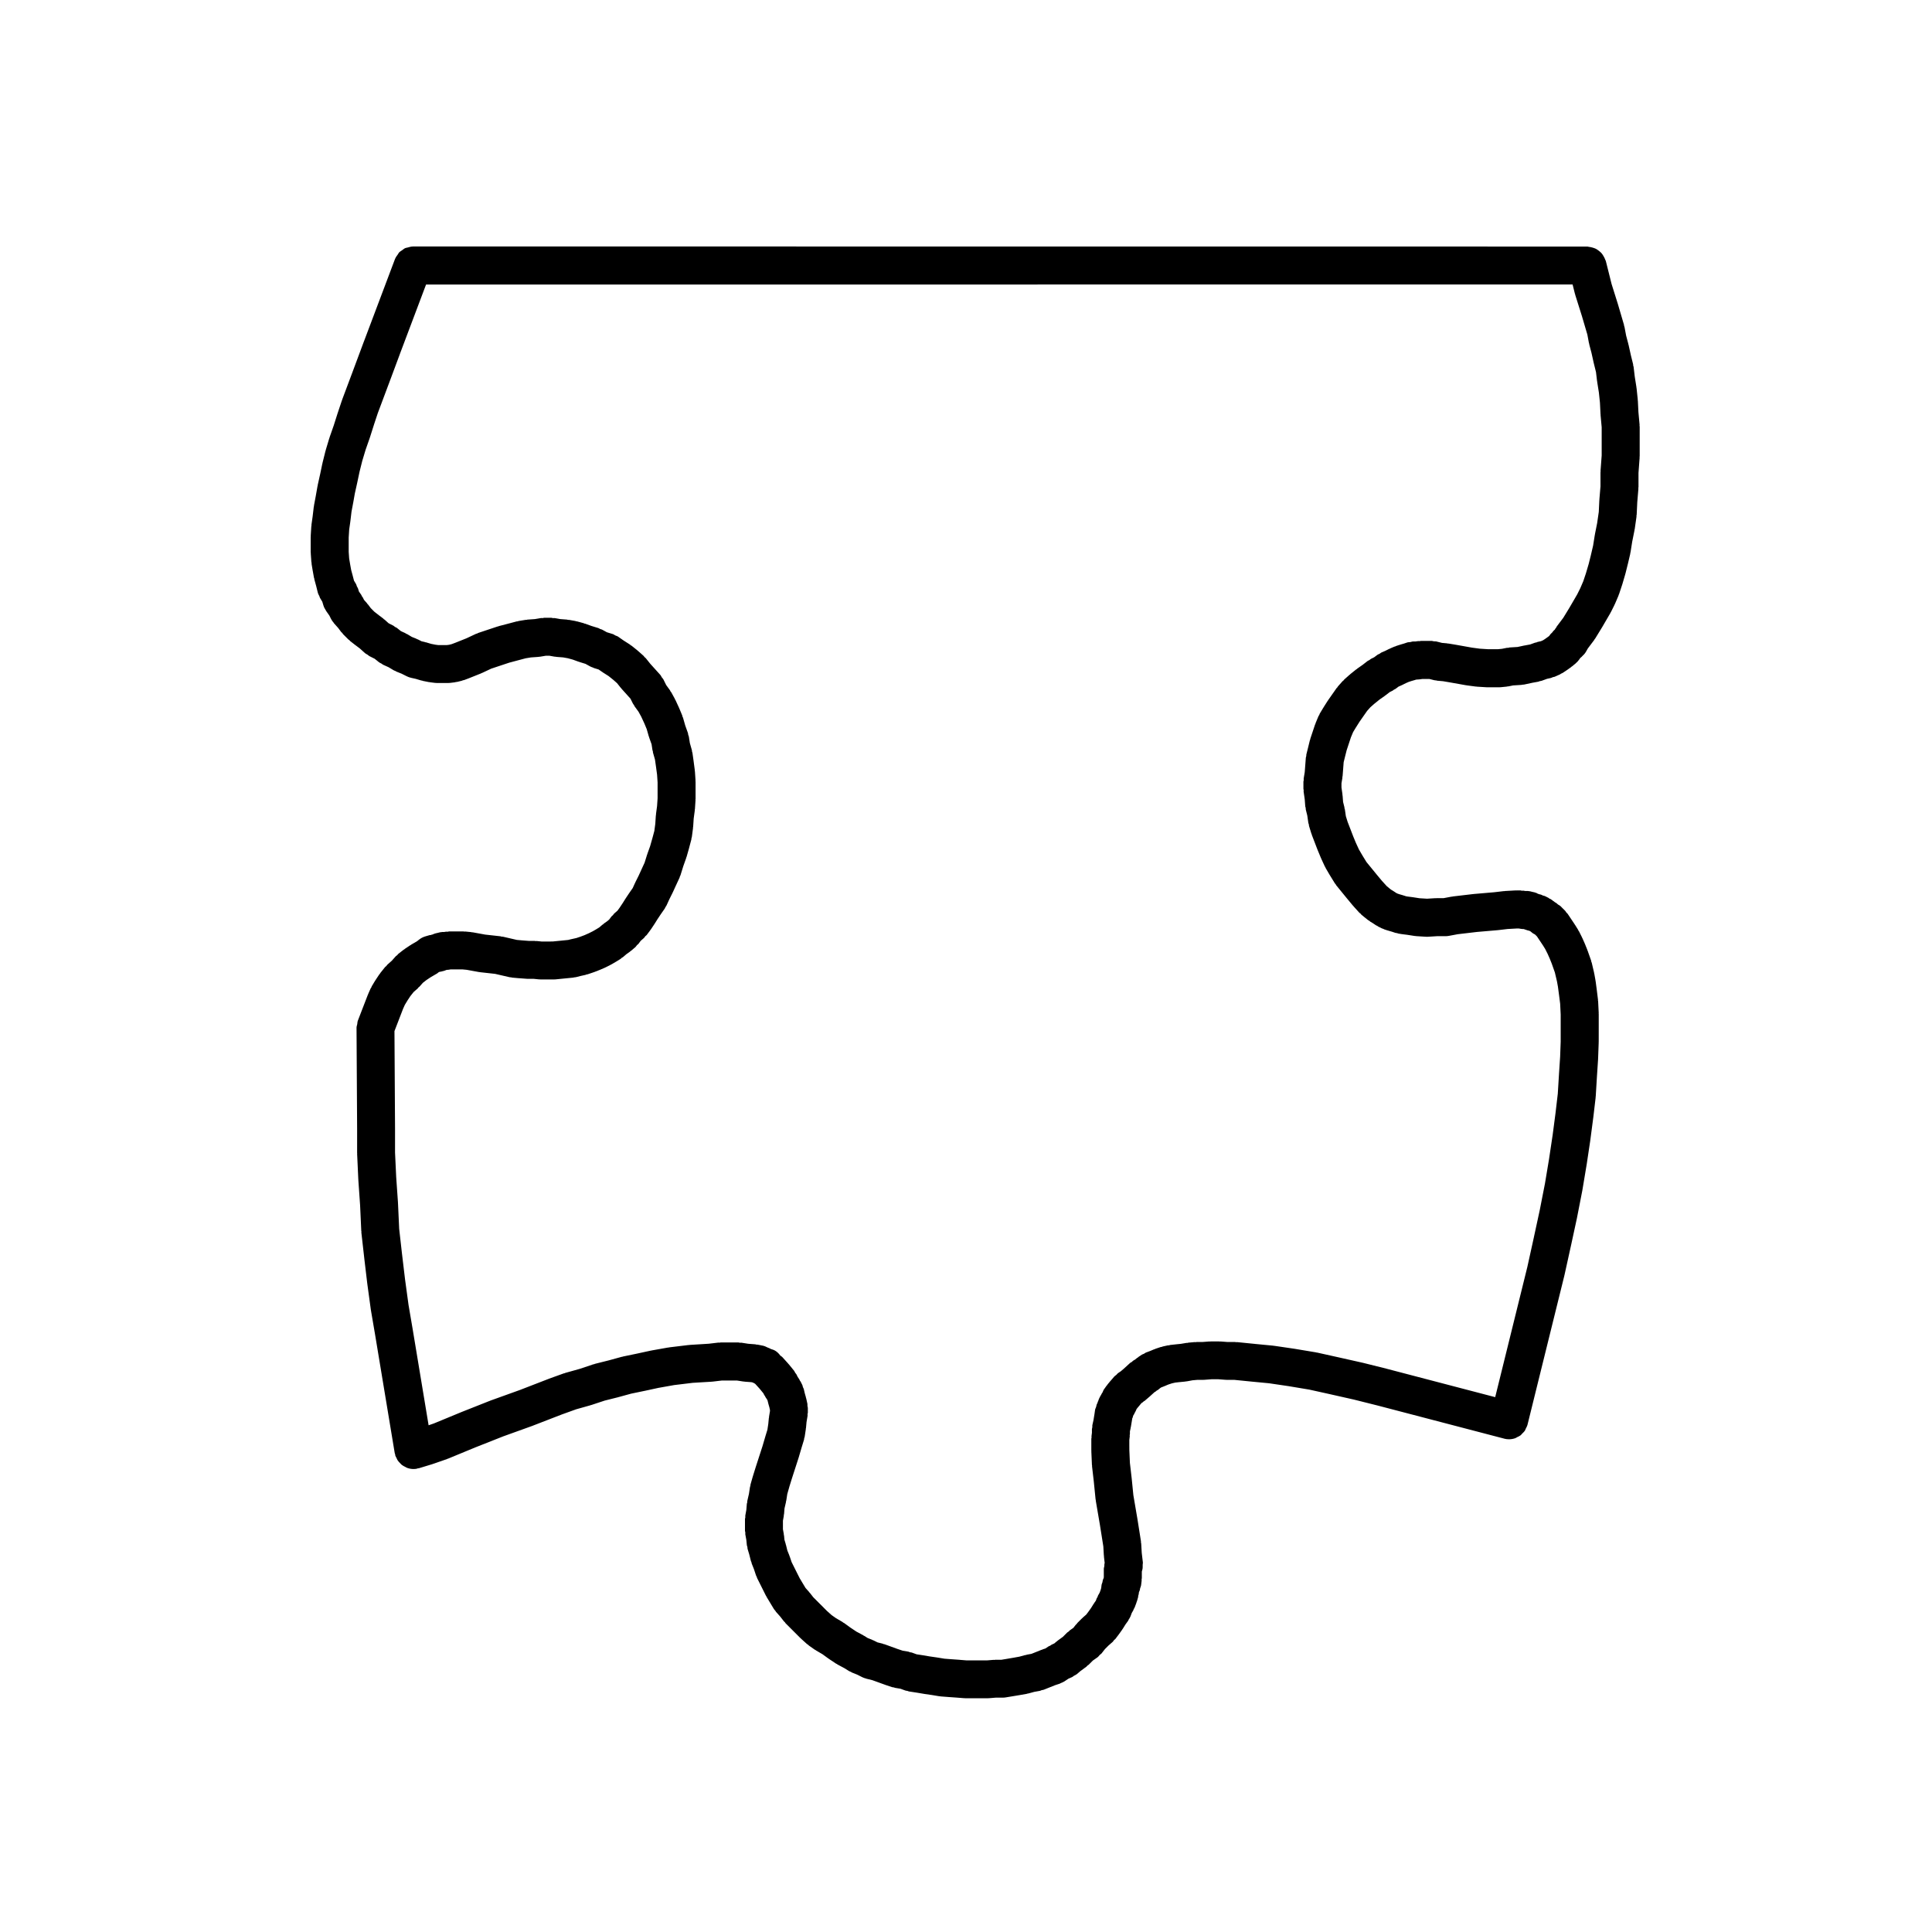
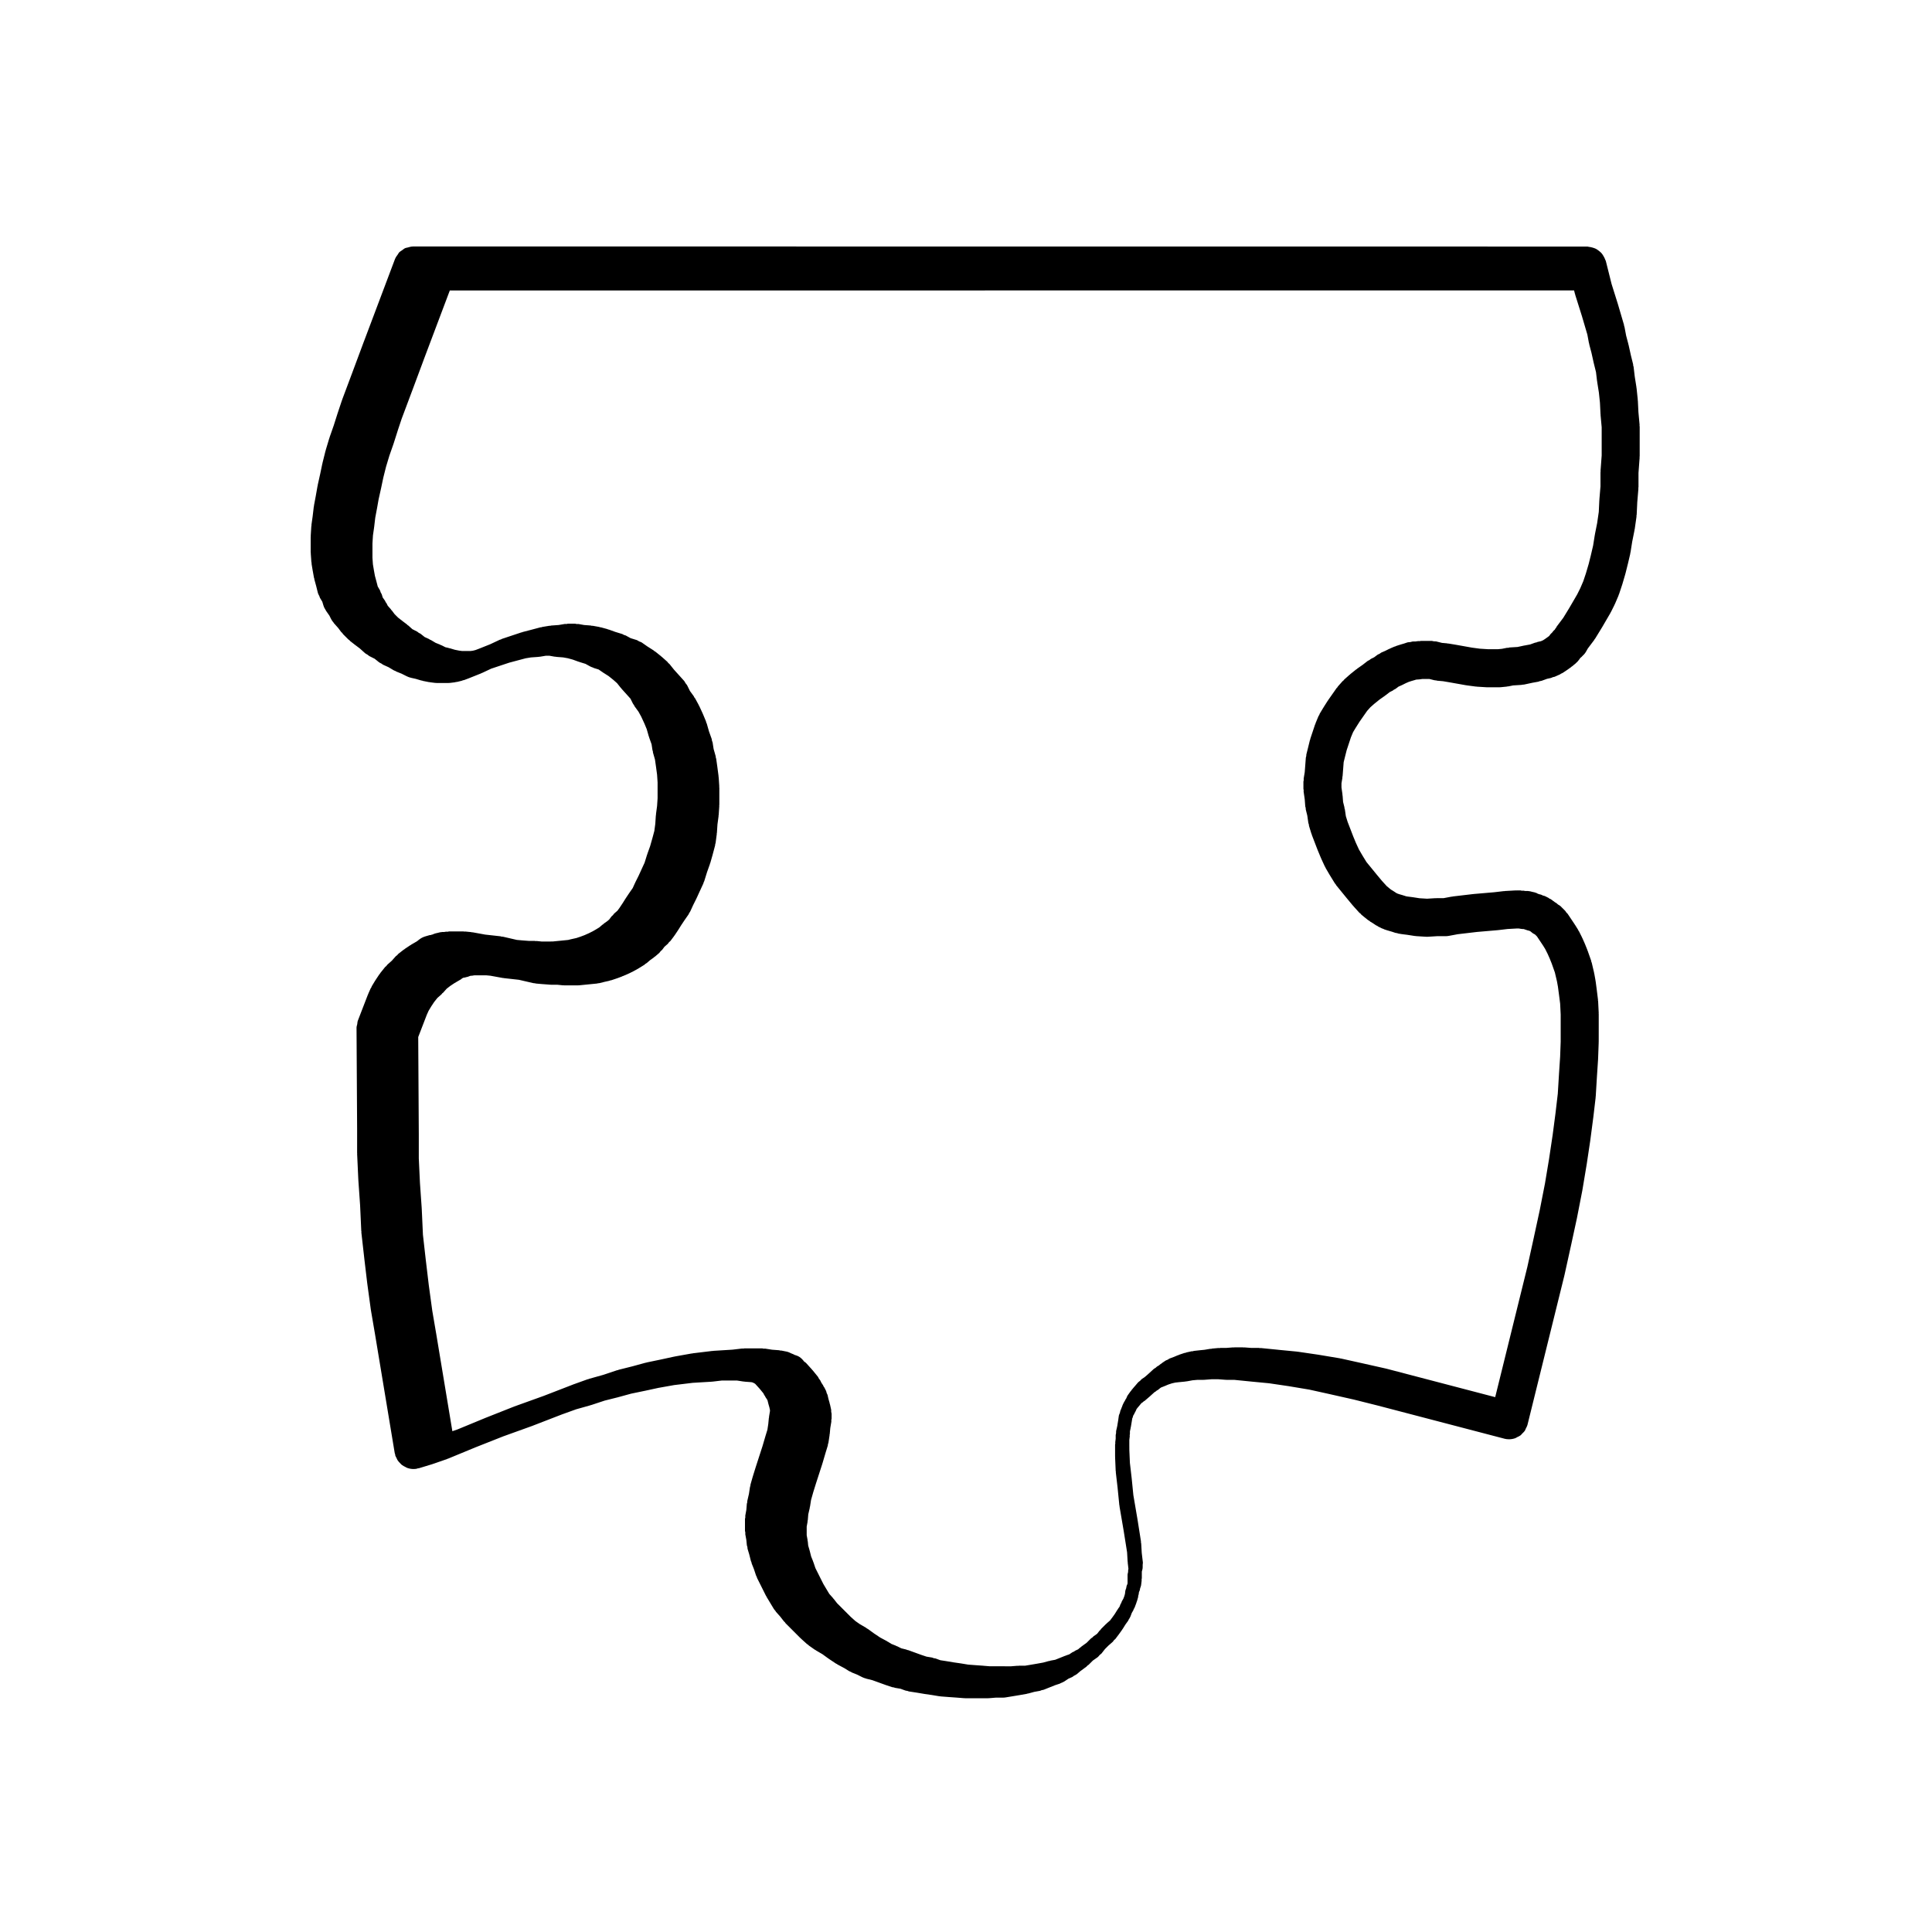
<svg xmlns="http://www.w3.org/2000/svg" fill="#000000" width="800px" height="800px" version="1.1" viewBox="144 144 512 512">
-   <path d="m226.36 290.74 0.156 2.207c0.004 0.086 0.055 0.152 0.066 0.23 0.012 0.086-0.023 0.156-0.012 0.238l0.312 1.891c0 0.016 0.016 0.023 0.016 0.039 0.004 0.012 0 0.02 0 0.031l0.312 1.734c0.016 0.082 0.066 0.137 0.082 0.211 0.016 0.07-0.004 0.141 0.016 0.211l0.473 1.734 0.004 0.004 0.441 1.785c0.086 0.344 0.266 0.629 0.414 0.941 0.07 0.137 0.07 0.293 0.152 0.43l0.621 1.031 0.293 0.973c0.145 0.488 0.379 0.922 0.648 1.324 0.023 0.035 0.023 0.082 0.051 0.117l0.02 0.031c0.004 0.004 0.012 0.016 0.016 0.02l0.852 1.219 0.469 0.934c0.176 0.352 0.414 0.656 0.66 0.945 0.035 0.047 0.047 0.105 0.086 0.145l0.074 0.086h0.004l1.039 1.168 0.82 1.094c0.066 0.09 0.172 0.117 0.242 0.203 0.098 0.105 0.125 0.238 0.227 0.336l1.414 1.414c0.074 0.074 0.176 0.102 0.258 0.172 0.086 0.074 0.121 0.176 0.211 0.246l1.414 1.102c0.016 0.012 0.035 0.016 0.055 0.031 0.012 0.004 0.012 0.016 0.02 0.02l1.066 0.801 1.414 1.273c0.191 0.172 0.43 0.25 0.637 0.387 0.172 0.109 0.297 0.281 0.484 0.371l1.41 0.707 1.152 0.926c0.207 0.168 0.453 0.242 0.68 0.371 0.137 0.082 0.23 0.211 0.383 0.277l1.465 0.664 1.336 0.801c0.16 0.098 0.332 0.137 0.504 0.211 0.086 0.039 0.137 0.109 0.223 0.145l1.375 0.551 1.387 0.695c0.371 0.188 0.754 0.316 1.152 0.406 0 0 0.004 0.004 0.012 0.004l1.219 0.273 1.414 0.422c0.102 0.031 0.191 0.02 0.293 0.047 0.059 0.012 0.105 0.055 0.168 0.07l1.57 0.312c0.09 0.016 0.176 0.016 0.266 0.023 0.035 0.004 0.066 0.023 0.102 0.031l1.258 0.156c0.211 0.023 0.418 0.039 0.625 0.039h2.828c0.207 0 0.414-0.012 0.625-0.039l1.258-0.156c0.066-0.004 0.109-0.051 0.176-0.059 0.141-0.02 0.281-0.016 0.418-0.051l1.258-0.312c0.09-0.02 0.152-0.086 0.238-0.109 0.105-0.031 0.211-0.016 0.312-0.055l1.258-0.473c0.02-0.004 0.031-0.02 0.051-0.031 0.016-0.004 0.035 0 0.051-0.012l3.148-1.258c0.055-0.02 0.086-0.066 0.137-0.09 0.047-0.02 0.098-0.012 0.137-0.031l2.402-1.129 2.559-0.852 2.211-0.734 2.211-0.59 2.141-0.57 1.391-0.23 1.984-0.141c0.035 0 0.059-0.02 0.098-0.023 0.121-0.012 0.246-0.012 0.371-0.031l1.477-0.246h1.023l1.285 0.23c0.137 0.023 0.273 0.02 0.406 0.035 0.035 0 0.066 0.023 0.105 0.031l1.789 0.137 1.266 0.227 1.309 0.359 1.547 0.562c0.051 0.016 0.098 0.012 0.141 0.023 0.035 0.012 0.059 0.039 0.102 0.055l1.562 0.48 1.289 0.707c0.246 0.133 0.504 0.207 0.754 0.297 0.066 0.02 0.105 0.074 0.172 0.098l1.285 0.398 0.934 0.648c0.035 0.023 0.074 0.031 0.109 0.055 0.023 0.02 0.039 0.051 0.07 0.07l1.508 0.957 1.27 1.02 0.984 0.871 0.992 1.246c0.031 0.039 0.082 0.051 0.109 0.09 0.035 0.039 0.047 0.098 0.082 0.137l1.414 1.57 0.957 1.062 0.641 1.285c0.086 0.172 0.215 0.301 0.312 0.453 0.055 0.082 0.059 0.176 0.117 0.258l1.062 1.465 0.711 1.293 0.855 1.848 0.609 1.473 0.555 1.945c0.02 0.066 0.066 0.109 0.086 0.176 0.016 0.047 0.004 0.09 0.02 0.137l0.625 1.75 0.242 1.57c0.02 0.109 0.086 0.207 0.105 0.312 0.023 0.102-0.004 0.203 0.023 0.309l0.535 1.879 0.266 1.859v0.004l0.289 2.121 0.137 2.066v4.191l-0.137 2.066-0.293 2.176c-0.012 0.059 0.016 0.109 0.012 0.172-0.004 0.055-0.039 0.105-0.047 0.16l-0.145 2.211-0.25 1.875-0.52 1.934c0 0.004-0.004 0.004-0.004 0.012l-0.598 2.102-0.715 1.996c-0.012 0.035-0.004 0.07-0.016 0.105-0.012 0.031-0.039 0.055-0.051 0.09l-0.684 2.191-0.816 1.77c-0.004 0.004 0 0.016-0.004 0.02l-0.004 0.004-0.73 1.598-0.926 1.855c-0.016 0.031-0.012 0.066-0.023 0.098-0.016 0.031-0.039 0.047-0.055 0.074l-0.59 1.301-0.84 1.199c-0.012 0.016-0.012 0.035-0.023 0.051s-0.031 0.023-0.039 0.039l-0.945 1.414c-0.016 0.023-0.016 0.051-0.031 0.074-0.016 0.02-0.035 0.031-0.051 0.051l-0.715 1.145-0.867 1.301-0.539 0.727-0.863 0.75c-0.137 0.121-0.195 0.289-0.316 0.418-0.121 0.133-0.289 0.207-0.395 0.352l-0.613 0.82-0.5 0.422-0.938 0.664c-0.066 0.047-0.098 0.121-0.156 0.172-0.059 0.047-0.133 0.055-0.191 0.105l-0.801 0.691-0.91 0.562-0.836 0.48-1.078 0.539-1.109 0.492-1.102 0.414-1.062 0.352-1.152 0.258c-0.02 0.004-0.039 0.02-0.059 0.023-0.023 0.004-0.047 0-0.07 0l-0.902 0.227-1.215 0.121-1.57 0.156-1.328 0.133-1.297 0.004h-1.633l-1.328-0.133c-0.09-0.012-0.168 0.031-0.258 0.023-0.086-0.004-0.156-0.051-0.246-0.051h-1.535l-1.785-0.137-1.391-0.125-3.758-0.867c-0.102-0.02-0.195 0.012-0.297-0.004-0.102-0.016-0.176-0.074-0.281-0.09l-4.062-0.449-3.309-0.605c-0.07-0.012-0.133 0.016-0.203 0.004-0.07-0.012-0.121-0.055-0.195-0.059l-1.57-0.156c-0.09-0.012-0.168 0.031-0.258 0.023-0.086-0.004-0.156-0.051-0.246-0.051h-3.773c-0.141 0-0.266 0.07-0.406 0.086-0.141 0.012-0.277-0.039-0.418-0.016l-0.527 0.09h-0.527c-0.055 0-0.102 0.031-0.152 0.031-0.332 0.004-0.656 0.121-0.984 0.195-0.328 0.082-0.664 0.121-0.961 0.262-0.051 0.023-0.105 0.016-0.152 0.039l-0.273 0.137-0.191 0.031c-0.102 0.016-0.172 0.082-0.273 0.105-0.098 0.02-0.191-0.004-0.289 0.02l-1.066 0.309c-0.641 0.176-1.25 0.48-1.797 0.922l-0.504 0.402-1.566 0.91c-0.047 0.023-0.07 0.074-0.109 0.102-0.047 0.031-0.102 0.031-0.141 0.059l-1.414 0.945c-0.055 0.035-0.082 0.098-0.125 0.125-0.055 0.039-0.117 0.047-0.172 0.086l-1.414 1.102c-0.125 0.102-0.191 0.246-0.309 0.359-0.109 0.105-0.262 0.156-0.363 0.273l-1.062 1.195-1.195 1.062c-0.109 0.102-0.156 0.238-0.258 0.344-0.105 0.105-0.242 0.16-0.332 0.277l-1.258 1.57c-0.051 0.059-0.059 0.137-0.105 0.195s-0.109 0.09-0.152 0.156l-0.945 1.414c-0.023 0.035-0.023 0.074-0.047 0.109-0.023 0.035-0.066 0.055-0.086 0.09l-0.945 1.57c-0.055 0.098-0.055 0.195-0.105 0.293-0.051 0.102-0.137 0.156-0.18 0.258l-0.629 1.414c-0.02 0.039-0.012 0.09-0.031 0.125-0.016 0.039-0.051 0.066-0.066 0.105l-2.629 6.805v0.012l-0.047 0.109c-0.109 0.301-0.102 0.598-0.152 0.902-0.066 0.316-0.188 0.609-0.188 0.945l0.156 26.762v6.422c0 0.039 0.02 0.074 0.023 0.117 0 0.039-0.02 0.074-0.02 0.117l0.312 6.769c0 0.02 0.012 0.031 0.016 0.051 0 0.023-0.012 0.047-0.012 0.07l0.473 6.769 0.312 6.801c0.004 0.07 0.039 0.117 0.047 0.176-0.008 0.086-0.039 0.121-0.031 0.184l0.785 6.926c0.004 0.012 0 0.02 0 0.023l0.785 6.609c0 0.016 0.012 0.023 0.016 0.039 0 0.016-0.004 0.035-0.004 0.047l0.945 6.926c0.004 0.039 0.023 0.066 0.031 0.102 0.004 0.023-0.004 0.051 0 0.07l1.098 6.43v0.004l5.195 31.332c0.02 0.117 0.09 0.211 0.117 0.324 0.023 0.105 0 0.211 0.031 0.312 0.07 0.223 0.203 0.395 0.297 0.598 0.105 0.215 0.188 0.438 0.312 0.641 0.188 0.289 0.418 0.527 0.656 0.77 0.152 0.152 0.281 0.316 0.453 0.457 0.297 0.23 0.621 0.395 0.957 0.555 0.16 0.082 0.312 0.188 0.484 0.25 0.527 0.188 1.09 0.297 1.664 0.297 0.016 0 0.031-0.004 0.047-0.004 0.258-0.004 0.52-0.02 0.781-0.066 0.086-0.016 0.145-0.07 0.23-0.09 0.137-0.031 0.273-0.02 0.406-0.059l3.621-1.102c0.031-0.012 0.051-0.039 0.082-0.051 0.039-0.012 0.074 0 0.105-0.016l3.621-1.258c0.047-0.016 0.074-0.055 0.117-0.074 0.051-0.016 0.105-0.012 0.152-0.031l7.246-2.992 7.391-2.922 7.824-2.816c0.02-0.012 0.035-0.031 0.055-0.035 0.02-0.012 0.039-0.004 0.059-0.016l7.602-2.941 3.773-1.359 3.75-1.055c0.035-0.012 0.059-0.039 0.098-0.051 0.051-0.012 0.098-0.012 0.141-0.02l3.59-1.184 3.582-0.898c0.016-0.004 0.023-0.02 0.039-0.02 0.02-0.012 0.047-0.004 0.066-0.012l3.309-0.906 3.637-0.754c0.004 0 0.012 0 0.016-0.004 0.012-0.004 0.02 0 0.031-0.004l3.531-0.766 4.172-0.742 4.902-0.594 2.383-0.145h0.004l2.648-0.156c0.016 0 0.023-0.012 0.035-0.012 0.09-0.004 0.172-0.004 0.262-0.016l2.383-0.281h4.047l1.664 0.258c0.105 0.016 0.203 0.016 0.309 0.023 0.023 0 0.051 0.016 0.074 0.02l1.754 0.133 0.316 0.07c0.035 0.02 0.074 0.023 0.105 0.047 0.145 0.086 0.297 0.168 0.453 0.23 0.051 0.039 0.105 0.074 0.152 0.105l1.18 1.301 0.988 1.211 0.215 0.434c0.059 0.121 0.156 0.211 0.227 0.324 0.039 0.07 0.047 0.145 0.09 0.215l0.453 0.68 0.098 0.188 0.176 0.711c0.004 0.031 0.023 0.051 0.035 0.082 0.004 0.031-0.004 0.059 0.004 0.09l0.277 0.961 0.16 0.73v0.289l-0.246 1.477c-0.012 0.059 0.016 0.117 0.004 0.188-0.004 0.066-0.051 0.117-0.055 0.188l-0.152 1.578-0.227 1.496-0.523 1.707c-0.004 0.016 0 0.023-0.004 0.039 0 0.004-0.012 0.016-0.012 0.02l-0.766 2.609-1.715 5.297c-0.004 0.004 0 0.016-0.004 0.023 0 0.012-0.004 0.016-0.012 0.02l-0.785 2.519c-0.004 0.02 0 0.039-0.004 0.055-0.012 0.023-0.031 0.047-0.035 0.066l-0.629 2.207c-0.031 0.109 0 0.223-0.023 0.328-0.023 0.105-0.098 0.188-0.105 0.293l-0.281 1.84-0.438 1.891c-0.031 0.125 0.012 0.246-0.012 0.371-0.02 0.117-0.09 0.215-0.102 0.336l-0.137 1.648-0.273 1.492c-0.031 0.152 0.02 0.297 0.012 0.449-0.016 0.156-0.098 0.293-0.098 0.453v3.141c0 0.16 0.082 0.297 0.098 0.453 0.012 0.152-0.039 0.297-0.012 0.449l0.273 1.5 0.141 1.406c0.02 0.176 0.105 0.324 0.145 0.492 0.031 0.152-0.004 0.301 0.039 0.453l0.453 1.516 0.434 1.723c0.031 0.125 0.109 0.227 0.152 0.344 0.031 0.105 0.016 0.207 0.055 0.309l0.594 1.492 0.562 1.699c0.047 0.137 0.137 0.238 0.191 0.363 0.039 0.102 0.031 0.203 0.082 0.297l2.356 4.711c0.039 0.074 0.102 0.125 0.137 0.195 0.023 0.047 0.02 0.102 0.051 0.141l1.891 3.141c0.121 0.203 0.289 0.359 0.434 0.539 0.051 0.066 0.066 0.152 0.121 0.211l1.16 1.309 0.988 1.27c0.059 0.082 0.152 0.105 0.215 0.176 0.082 0.098 0.105 0.207 0.195 0.297l3.93 3.93c0.035 0.031 0.082 0.039 0.109 0.074 0.031 0.035 0.047 0.074 0.082 0.105l1.57 1.414c0.086 0.074 0.191 0.105 0.277 0.172 0.086 0.059 0.121 0.152 0.207 0.211l1.57 1.102c0.07 0.051 0.145 0.066 0.215 0.105 0.055 0.035 0.082 0.086 0.133 0.109l1.684 0.984 1.516 1.102c0.031 0.02 0.07 0.031 0.102 0.051s0.039 0.051 0.07 0.07l1.891 1.258c0.086 0.059 0.176 0.074 0.266 0.125 0.055 0.031 0.086 0.086 0.141 0.117l1.859 0.996 1.16 0.727c0.176 0.109 0.371 0.168 0.559 0.25 0.09 0.047 0.145 0.121 0.242 0.156l1.375 0.551 1.387 0.695c0.312 0.156 0.637 0.262 0.957 0.344 0.031 0.012 0.051 0.031 0.074 0.039l0.074 0.016c0.004 0.004 0.004 0.004 0.012 0.004l1.543 0.383 1.496 0.539 1.734 0.629c0.023 0.012 0.051 0.012 0.074 0.016 0.02 0.004 0.035 0.023 0.055 0.035l1.891 0.629c0.156 0.051 0.312 0.039 0.473 0.074 0.105 0.023 0.188 0.098 0.297 0.109l1.422 0.238 1.305 0.473c0.188 0.07 0.371 0.059 0.559 0.105 0.137 0.035 0.25 0.121 0.395 0.141l2.047 0.312 1.828 0.309c0.031 0.004 0.055 0 0.086 0.012 0.012 0 0.02 0.004 0.031 0.012l2.137 0.309 1.844 0.309c0.117 0.02 0.23 0.02 0.348 0.031 0.031 0 0.055 0.02 0.09 0.023l2.047 0.156h0.023l0.004 0.004 2.207 0.156 1.828 0.145c0.141 0.016 0.281 0.02 0.418 0.02h5.984c0.137 0 0.277-0.004 0.418-0.02l1.684-0.137h1.832 0.004c0.273 0 0.543-0.02 0.82-0.07l3.781-0.625c0.004 0 0.012-0.004 0.02-0.012h0.055l1.734-0.312c0.055-0.012 0.098-0.051 0.145-0.059 0.098-0.02 0.18-0.016 0.277-0.039l1.523-0.414 1.523-0.277c0.16-0.031 0.289-0.137 0.441-0.176 0.172-0.051 0.352-0.035 0.523-0.105l1.57-0.629 1.438-0.574 1.281-0.422c0.09-0.031 0.141-0.102 0.227-0.133 0.332-0.133 0.664-0.25 0.973-0.457l1.062-0.711 1.023-0.453c0.18-0.086 0.301-0.238 0.465-0.332 0.258-0.145 0.535-0.246 0.766-0.441l0.953-0.816 1.566-1.145c0.109-0.082 0.16-0.203 0.266-0.293 0.105-0.09 0.238-0.121 0.332-0.223l1.102-1.102 1.215-0.852c0.273-0.191 0.434-0.457 0.656-0.684 0.133-0.137 0.312-0.195 0.434-0.352l0.906-1.16 0.938-0.938 1.125-0.984c0.156-0.137 0.23-0.324 0.367-0.484 0.105-0.105 0.25-0.156 0.344-0.289l0.945-1.258c0.016-0.02 0.016-0.039 0.031-0.059 0.012-0.016 0.031-0.02 0.039-0.035l0.785-1.102c0.023-0.035 0.023-0.074 0.051-0.105 0.035-0.055 0.09-0.098 0.121-0.152l0.699-1.125 0.707-0.977c0.066-0.098 0.074-0.203 0.133-0.297 0.172-0.281 0.367-0.543 0.488-0.863l0.332-0.891 0.422-0.742c0.055-0.098 0.051-0.195 0.102-0.297 0.074-0.145 0.188-0.277 0.246-0.434l0.473-1.258c0.02-0.059 0.012-0.117 0.031-0.176 0.023-0.074 0.074-0.133 0.102-0.207l0.312-1.102c0.035-0.125 0.004-0.25 0.031-0.371 0.031-0.137 0.105-0.246 0.121-0.387l0.07-0.555 0.191-0.441c0.086-0.195 0.066-0.395 0.121-0.59 0.082-0.262 0.211-0.492 0.246-0.77l0.156-1.258c0.016-0.105-0.031-0.207-0.023-0.312 0.012-0.109 0.066-0.207 0.066-0.312l0.004-1.391v-0.387l0.121-0.43c0.133-0.465 0.105-0.922 0.105-1.375 0-0.207 0.074-0.395 0.051-0.598v-0.012c-0.004-0.004-0.004-0.012-0.004-0.02l-0.297-2.519-0.145-2.508c-0.004-0.09-0.055-0.156-0.066-0.242-0.012-0.086 0.023-0.16 0.012-0.25l-0.945-5.984c0-0.012-0.012-0.016-0.012-0.031-0.004-0.012 0-0.02 0-0.031l-1.066-6.254-0.457-4.578c0-0.016-0.012-0.031-0.016-0.039 0-0.016 0.004-0.023 0.004-0.039l-0.449-3.894-0.145-3.344-0.008-1.469v-1.266l0.117-0.945c0.016-0.105-0.031-0.207-0.023-0.312 0.012-0.109 0.066-0.207 0.066-0.312v-0.699l0.195-0.887c0.012-0.047-0.004-0.09 0-0.133 0.012-0.047 0.039-0.086 0.051-0.133l0.312-1.891c0.004-0.016-0.004-0.031 0-0.051 0-0.02 0.016-0.039 0.02-0.066l0.047-0.297 0.105-0.211c0.074-0.145 0.07-0.312 0.121-0.465 0.188-0.238 0.301-0.527 0.438-0.805 0.09-0.172 0.195-0.324 0.262-0.5 0.02-0.055 0.059-0.098 0.082-0.152l0.074-0.227 0.215-0.309 0.695-0.828c0-0.004 0.004-0.012 0.004-0.012l0.438-0.516 0.367-0.246c0.086-0.055 0.121-0.141 0.203-0.203 0.09-0.07 0.195-0.098 0.281-0.16l1.102-0.945c0.02-0.02 0.023-0.039 0.047-0.059 0.02-0.02 0.051-0.02 0.07-0.039l1.367-1.238 0.359-0.215c0.09-0.055 0.137-0.141 0.223-0.203 0.105-0.074 0.23-0.105 0.332-0.18l0.621-0.504 0.273-0.176 0.727-0.273c0.039-0.016 0.07-0.055 0.105-0.066 0.035-0.02 0.07-0.012 0.105-0.023l0.887-0.379 1.008-0.332 0.891-0.203 1.066-0.117h0.02l1.57-0.156c0.035-0.004 0.059-0.023 0.098-0.031 0.105-0.016 0.203-0.012 0.309-0.023l1.5-0.277 1.305-0.117h1.492c0.125 0 0.258-0.004 0.387-0.016l1.855-0.141h1.809l1.855 0.141c0.133 0.012 0.262 0.016 0.387 0.016h1.949l4.481 0.449c0.012 0 0.02 0 0.031 0.004l4.731 0.453 5.195 0.766 5.488 0.918 5.516 1.219c0 0.004 0.004 0.004 0.004 0.004l6.246 1.406 6.231 1.562h0.004l33.633 8.797c0.016 0.004 0.023 0.004 0.039 0.012 0.012 0 0.016 0.012 0.023 0.012 0.406 0.102 0.812 0.145 1.215 0.145 0.559 0 1.113-0.102 1.629-0.277 0.195-0.066 0.352-0.195 0.539-0.289 0.309-0.145 0.621-0.277 0.891-0.484 0.188-0.141 0.312-0.344 0.48-0.508 0.227-0.227 0.469-0.43 0.645-0.695 0.121-0.18 0.176-0.406 0.277-0.609 0.145-0.297 0.324-0.574 0.414-0.91 0.004-0.016 0-0.023 0-0.035 0.004-0.016 0.012-0.02 0.016-0.031l9.766-39.52c0.004-0.02 0-0.039 0-0.059 0.012-0.031 0.023-0.047 0.031-0.07l1.734-7.871c0-0.004 0.004-0.012 0.004-0.012l1.57-7.246c0.004-0.02-0.004-0.039 0-0.059 0.004-0.016 0.016-0.031 0.02-0.051l1.414-7.246c0.004-0.02-0.004-0.039 0-0.07 0.004-0.02 0.02-0.039 0.023-0.07l1.102-6.609c0-0.012-0.004-0.02 0-0.031 0-0.02 0.012-0.031 0.016-0.051l0.945-6.297c0.004-0.02-0.004-0.035-0.004-0.051 0.004-0.02 0.016-0.031 0.016-0.039l0.785-5.984c0-0.012-0.004-0.02 0-0.031 0-0.02 0.012-0.031 0.012-0.039l0.629-5.352c0.004-0.051-0.016-0.102-0.012-0.145 0.004-0.047 0.031-0.09 0.035-0.137l0.312-5.152v-0.012l0.312-4.727c0-0.031-0.012-0.051-0.012-0.082 0-0.023 0.016-0.047 0.016-0.07l0.156-4.254c0-0.031-0.016-0.059-0.016-0.09 0-0.035 0.02-0.066 0.02-0.102l0.004-4.035v-3.305c0-0.047-0.023-0.082-0.023-0.117 0-0.051 0.02-0.09 0.02-0.133l-0.156-3.148c-0.004-0.066-0.047-0.121-0.051-0.188s0.023-0.121 0.016-0.188l-0.312-2.519c0-0.004-0.004-0.016-0.004-0.02-0.004-0.004 0-0.016 0-0.023l-0.312-2.359c-0.004-0.047-0.035-0.074-0.039-0.121-0.012-0.039 0.004-0.074 0-0.109l-0.312-1.734c-0.004-0.039-0.035-0.07-0.047-0.109-0.012-0.047 0.004-0.098-0.004-0.141l-0.629-2.676c-0.02-0.09-0.09-0.156-0.109-0.246-0.031-0.09-0.004-0.188-0.039-0.277l-0.945-2.676c-0.016-0.035-0.039-0.055-0.055-0.098-0.016-0.031-0.004-0.066-0.02-0.102l-0.629-1.57c-0.016-0.031-0.039-0.051-0.055-0.082-0.012-0.031-0.004-0.066-0.02-0.098l-0.629-1.414c-0.016-0.035-0.051-0.059-0.07-0.098-0.016-0.035-0.012-0.074-0.031-0.109l-0.785-1.57c-0.039-0.082-0.109-0.121-0.152-0.195-0.039-0.07-0.039-0.152-0.086-0.215l-0.785-1.258c-0.016-0.02-0.035-0.031-0.051-0.051-0.016-0.02-0.016-0.051-0.031-0.074l-1.891-2.828c-0.102-0.145-0.246-0.223-0.352-0.352-0.105-0.133-0.152-0.293-0.277-0.414l-1.258-1.258c-0.195-0.195-0.441-0.281-0.66-0.438-0.227-0.168-0.395-0.379-0.648-0.508l-0.152-0.074-0.367-0.297c-0.059-0.051-0.137-0.055-0.195-0.105-0.066-0.047-0.098-0.109-0.156-0.156l-0.473-0.312c-0.09-0.059-0.195-0.066-0.293-0.117-0.098-0.055-0.152-0.145-0.25-0.195l-0.945-0.473c-0.172-0.086-0.359-0.082-0.535-0.145-0.176-0.066-0.312-0.191-0.5-0.238l-0.434-0.105-0.43-0.141-0.324-0.188c-0.051-0.023-0.105-0.02-0.152-0.039-0.301-0.141-0.637-0.18-0.969-0.262-0.328-0.074-0.648-0.188-0.977-0.195-0.055 0-0.102-0.031-0.152-0.031h-0.691l-0.527-0.09c-0.141-0.023-0.277 0.023-0.418 0.016-0.141-0.012-0.262-0.086-0.406-0.086h-0.945c-0.051 0-0.09 0.023-0.137 0.023-0.051 0-0.098-0.02-0.141-0.02l-2.832 0.156c-0.055 0-0.102 0.035-0.145 0.039-0.059 0.004-0.105-0.02-0.16-0.012l-2.574 0.301-5.453 0.469c-0.031 0-0.055 0.02-0.086 0.023-0.023 0-0.051-0.012-0.082-0.004l-5.352 0.629c-0.059 0.004-0.105 0.047-0.168 0.055-0.059 0.012-0.109-0.016-0.172 0l-2.062 0.387-1.898 0.004c-0.055 0-0.102 0.031-0.152 0.031-0.055 0.004-0.105-0.023-0.16-0.02l-2.207 0.137-1.98-0.121-1.82-0.281c-0.023-0.004-0.051 0.004-0.074 0-0.023 0-0.047-0.02-0.07-0.02l-1.16-0.145-0.441-0.074-0.574-0.191c-0.039-0.012-0.082 0-0.117-0.016-0.035-0.012-0.059-0.039-0.098-0.051l-0.961-0.277-0.527-0.176-0.348-0.176-0.68-0.453c-0.035-0.023-0.082-0.023-0.109-0.047-0.031-0.02-0.055-0.059-0.09-0.082l-0.5-0.297-0.473-0.379-0.648-0.539-1.281-1.406-1.465-1.758-1.414-1.734-1.215-1.484-1.004-1.633c-0.004 0-0.004-0.004-0.004-0.004l-0.988-1.691-0.816-1.77-0.68-1.641-0.785-2.039-0.727-1.883-0.465-1.5-0.262-1.812c-0.016-0.098-0.074-0.168-0.098-0.258-0.016-0.086 0.012-0.168-0.012-0.25l-0.363-1.465-0.125-1.637c-0.004-0.055-0.039-0.102-0.047-0.156-0.004-0.059 0.02-0.109 0.012-0.172l-0.266-1.859v-1.102l0.246-1.477c0.012-0.074-0.016-0.141-0.012-0.215 0.012-0.082 0.059-0.145 0.066-0.227l0.156-2.047 0.125-1.637 0.363-1.465 0.43-1.703 1.125-3.406 0.578-1.387 0.711-1.18 1.039-1.637 1.023-1.461 0.938-1.34 0.867-0.973 1.09-0.961 1.367-1.098 1.43-1.004c0.031-0.02 0.047-0.055 0.074-0.082 0.047-0.031 0.098-0.039 0.133-0.07l1.027-0.801 0.805-0.402c0.117-0.059 0.188-0.168 0.297-0.227 0.152-0.098 0.324-0.137 0.473-0.246l0.777-0.586 0.543-0.23c0.031-0.012 0.051-0.039 0.082-0.055 0.066-0.023 0.125-0.035 0.191-0.07l1.16-0.578 0.715-0.309 0.699-0.23 0.961-0.277c0.031-0.012 0.055-0.035 0.086-0.039 0.047-0.016 0.086-0.004 0.125-0.02l0.168-0.055h0.125 0.004c0.23 0 0.469-0.016 0.711-0.051l0.742-0.105h1.859l1.289 0.324c0.18 0.047 0.367 0.047 0.551 0.066 0.082 0.012 0.137 0.055 0.211 0.066l1.57 0.141 1.621 0.273 4.41 0.785c0.055 0.012 0.105 0.004 0.16 0.016 0.023 0 0.039 0.016 0.059 0.02l2.363 0.312c0.102 0.012 0.195 0.012 0.297 0.02 0.02 0 0.035 0.016 0.055 0.016l2.519 0.156c0.105 0.004 0.207 0.012 0.312 0.012h2.984c0.168 0 0.328-0.004 0.504-0.023l1.57-0.156c0.047-0.004 0.082-0.031 0.121-0.035 0.121-0.016 0.242-0.012 0.363-0.035l1.234-0.246 2.188-0.137c0.051 0 0.098-0.035 0.141-0.039 0.203-0.016 0.398-0.02 0.598-0.059l2.176-0.469 1.602-0.293c0.125-0.02 0.223-0.105 0.344-0.137 0.156-0.039 0.316-0.023 0.48-0.086l1.438-0.523 1.082-0.242c0.176-0.039 0.312-0.156 0.484-0.211 0.156-0.051 0.316-0.031 0.473-0.102l1.414-0.629c0.102-0.039 0.156-0.125 0.246-0.176 0.168-0.086 0.344-0.133 0.504-0.238l0.945-0.629c0.02-0.016 0.031-0.035 0.051-0.051 0.023-0.016 0.059-0.02 0.086-0.039l1.102-0.785c0.051-0.035 0.074-0.09 0.117-0.125 0.059-0.047 0.125-0.055 0.18-0.105l0.945-0.785c0.016-0.012 0.02-0.035 0.039-0.047 0.344-0.297 0.66-0.629 0.926-1.027l0.223-0.332 0.387-0.324c0.039-0.035 0.059-0.086 0.102-0.121 0.398-0.352 0.766-0.754 1.047-1.25l0.473-0.832 1.703-2.266c0.035-0.047 0.039-0.105 0.074-0.152 0.059-0.09 0.137-0.152 0.195-0.246l1.734-2.832c0.004-0.012 0.004-0.023 0.016-0.035 0.012-0.02 0.031-0.031 0.039-0.051l2.203-3.781c0.023-0.039 0.02-0.086 0.047-0.125 0.031-0.055 0.082-0.102 0.105-0.156l0.945-1.891c0.02-0.039 0.016-0.086 0.035-0.121 0.023-0.055 0.066-0.09 0.09-0.145l0.945-2.207c0.023-0.059 0.016-0.121 0.039-0.18 0.031-0.074 0.086-0.133 0.105-0.211l0.785-2.363c0.012-0.023 0-0.055 0.012-0.082 0.012-0.031 0.035-0.055 0.047-0.09l0.785-2.676c0.012-0.031 0-0.066 0.012-0.098 0.012-0.035 0.035-0.066 0.047-0.105l0.629-2.519v-0.023c0.004-0.016 0.016-0.023 0.02-0.047l0.629-2.676c0.016-0.066-0.004-0.125 0.004-0.191 0.016-0.066 0.055-0.109 0.066-0.18l0.449-2.836 0.621-3.098c0.012-0.047-0.012-0.086 0-0.125 0.012-0.055 0.039-0.098 0.051-0.145l0.473-3.305c0.012-0.086-0.02-0.156-0.016-0.238 0.012-0.086 0.055-0.152 0.059-0.238l0.156-3.301 0.301-3.602c0.004-0.07-0.023-0.133-0.023-0.207 0.004-0.074 0.047-0.137 0.047-0.211v-3.762l0.301-4.051c0.004-0.066-0.023-0.121-0.023-0.188 0.004-0.066 0.039-0.121 0.039-0.188v-7.867c0-0.082-0.039-0.145-0.047-0.223-0.004-0.074 0.035-0.152 0.023-0.23l-0.309-3.356-0.152-3.055c-0.004-0.051-0.035-0.09-0.039-0.141 0-0.047 0.02-0.086 0.016-0.133l-0.312-2.992c-0.004-0.047-0.035-0.082-0.039-0.125-0.004-0.047 0.012-0.086 0.004-0.133l-0.449-2.832-0.312-2.637c-0.016-0.117-0.086-0.207-0.105-0.316-0.02-0.105 0.012-0.211-0.016-0.316l-0.594-2.383v-0.004l-0.629-2.832c-0.012-0.039-0.039-0.07-0.051-0.105-0.004-0.031 0.004-0.066-0.004-0.102l-0.578-2.188-0.438-2.324c-0.016-0.09-0.074-0.152-0.098-0.238-0.023-0.086 0-0.172-0.023-0.258l-1.57-5.352c-0.004-0.016-0.016-0.02-0.02-0.035s0-0.035-0.004-0.051l-1.699-5.406-1.531-6.117c-0.035-0.125-0.121-0.215-0.16-0.344-0.109-0.344-0.273-0.641-0.453-0.945-0.156-0.266-0.309-0.523-0.508-0.75-0.215-0.25-0.457-0.449-0.719-0.648-0.258-0.203-0.504-0.387-0.789-0.535-0.273-0.137-0.555-0.223-0.852-0.312-0.344-0.102-0.676-0.18-1.039-0.211-0.125-0.012-0.238-0.074-0.363-0.074l-311.25-0.023c-0.031 0-0.059 0.016-0.09 0.016-0.441 0.004-0.855 0.137-1.281 0.258-0.211 0.059-0.441 0.066-0.641 0.152-0.332 0.145-0.605 0.395-0.898 0.605-0.23 0.168-0.492 0.289-0.695 0.488-0.18 0.188-0.289 0.438-0.438 0.656-0.23 0.324-0.484 0.629-0.629 1.004-0.012 0.031-0.039 0.051-0.051 0.082l-8.188 21.723c0 0.004-0.012 0.012-0.012 0.016l-2.992 8.031v0.004l-1.41 3.762-1.414 3.777c-0.016 0.031-0.004 0.066-0.016 0.102-0.012 0.031-0.035 0.047-0.047 0.074l-1.102 3.305c-0.004 0.012 0 0.02-0.004 0.031s-0.016 0.02-0.02 0.035l-1.062 3.34-1.098 3.133c-0.016 0.039-0.004 0.082-0.016 0.121-0.016 0.035-0.047 0.059-0.055 0.102l-0.945 3.148c-0.016 0.039 0 0.082-0.012 0.121-0.012 0.035-0.039 0.066-0.051 0.102l-0.785 3.148c-0.012 0.031 0.004 0.059-0.004 0.09-0.012 0.035-0.035 0.059-0.039 0.098l-0.613 2.934c-0.004 0-0.004 0.004-0.004 0.004l-0.629 2.832c-0.012 0.039 0.004 0.082 0 0.121-0.012 0.035-0.035 0.059-0.039 0.098l-0.473 2.676-0.465 2.469c-0.012 0.055 0.012 0.105 0 0.168-0.012 0.066-0.051 0.109-0.055 0.176l-0.301 2.551-0.312 2.207c-0.012 0.07 0.02 0.137 0.012 0.211-0.004 0.066-0.047 0.121-0.051 0.191l-0.156 2.519c-0.004 0.055 0.023 0.105 0.02 0.156 0 0.055-0.031 0.102-0.031 0.156v4.094c0 0.066 0.035 0.117 0.039 0.188 0.008 0.031-0.02 0.082-0.016 0.145zm334.39-71.367 0.621 2.484c0.016 0.055 0.051 0.098 0.066 0.145s0 0.098 0.016 0.141l1.734 5.512 0.004 0.004 1.477 5.019 0.422 2.262c0.016 0.07 0.059 0.121 0.074 0.191 0.016 0.059-0.004 0.117 0.012 0.18l0.578 2.176 0.625 2.812c0.004 0.031 0.023 0.051 0.031 0.082 0.004 0.016 0 0.035 0.004 0.051l0.543 2.191 0.281 2.367c0.004 0.039 0.031 0.07 0.035 0.105 0.004 0.031-0.012 0.059-0.004 0.09l0.453 2.852 0.281 2.676 0.152 3.066c0 0.035 0.023 0.066 0.023 0.105 0.004 0.035-0.016 0.066-0.012 0.102l0.297 3.25v7.461l-0.301 4.051c-0.004 0.066 0.023 0.121 0.023 0.188-0.004 0.066-0.039 0.121-0.039 0.188v3.754l-0.297 3.543c0 0.031 0.012 0.055 0.012 0.086-0.004 0.035-0.023 0.059-0.023 0.098l-0.145 3.059-0.434 2.977-0.594 2.977c-0.012 0.035 0.004 0.074 0 0.109-0.004 0.035-0.031 0.059-0.035 0.098l-0.438 2.762-0.594 2.539v0.012l-0.586 2.336-0.734 2.492-0.691 2.062-0.801 1.867-0.801 1.605-1.031 1.773-1.102 1.891-1.562 2.555-1.738 2.312c-0.066 0.09-0.082 0.195-0.137 0.289-0.055 0.09-0.152 0.141-0.207 0.238l-0.176 0.312-0.25 0.211c-0.191 0.16-0.289 0.379-0.449 0.559-0.168 0.18-0.379 0.309-0.52 0.52l-0.223 0.332-0.246 0.207-0.891 0.637-0.516 0.336-0.559 0.25-0.926 0.207c-0.109 0.023-0.191 0.102-0.301 0.133s-0.223 0.012-0.328 0.051l-1.34 0.484-1.305 0.238c-0.023 0.004-0.047 0.02-0.07 0.023-0.031 0.004-0.059-0.004-0.09 0l-1.844 0.398-2.137 0.133c-0.117 0.004-0.215 0.074-0.328 0.09-0.117 0.016-0.227-0.023-0.344 0l-1.324 0.266-1.094 0.105h-2.574l-2.191-0.137-2.07-0.277-4.301-0.766h-0.031c-0.012 0-0.02-0.004-0.031-0.012l-1.891-0.312c-0.066-0.012-0.121 0.016-0.188 0.004-0.066-0.004-0.117-0.051-0.18-0.055l-1.355-0.121-1.508-0.379c-0.211-0.055-0.418-0.004-0.629-0.031-0.207-0.023-0.383-0.117-0.59-0.117h-2.836c-0.125 0-0.23 0.066-0.359 0.07-0.117 0.012-0.23-0.035-0.352-0.02l-0.742 0.105h-0.59c-0.277 0-0.516 0.109-0.77 0.156-0.277 0.047-0.543 0.012-0.82 0.105l-0.871 0.293-0.961 0.277c-0.035 0.012-0.059 0.039-0.098 0.051-0.039 0.012-0.082 0-0.117 0.016l-0.945 0.312c-0.07 0.023-0.117 0.082-0.188 0.105-0.07 0.023-0.137 0.012-0.203 0.039l-1.102 0.473c-0.047 0.02-0.074 0.059-0.117 0.082-0.051 0.023-0.105 0.016-0.152 0.039l-1.16 0.578-0.934 0.398c-0.191 0.082-0.312 0.238-0.492 0.336-0.176 0.102-0.379 0.133-0.543 0.262l-0.887 0.664-0.867 0.434c-0.156 0.082-0.25 0.215-0.395 0.309-0.141 0.09-0.312 0.117-0.449 0.223l-1.352 1.047-1.438 1.008c-0.047 0.031-0.07 0.086-0.109 0.117-0.039 0.031-0.105 0.039-0.145 0.074l-1.57 1.258c-0.035 0.031-0.051 0.074-0.086 0.105-0.035 0.023-0.082 0.035-0.109 0.066l-1.414 1.258c-0.082 0.07-0.105 0.168-0.176 0.238-0.074 0.07-0.172 0.102-0.242 0.18l-1.258 1.414c-0.07 0.074-0.086 0.176-0.145 0.25-0.066 0.082-0.156 0.121-0.215 0.207l-1.105 1.578-1.102 1.57c-0.02 0.031-0.023 0.07-0.047 0.102-0.02 0.035-0.059 0.051-0.082 0.086l-1.102 1.734c-0.016 0.02-0.016 0.047-0.023 0.066-0.016 0.02-0.035 0.031-0.047 0.051l-0.945 1.57c-0.07 0.109-0.07 0.238-0.125 0.352-0.055 0.109-0.152 0.18-0.203 0.301l-0.785 1.891c-0.023 0.059-0.016 0.121-0.035 0.188-0.023 0.059-0.074 0.102-0.098 0.16l-1.258 3.781c-0.02 0.066-0.004 0.125-0.023 0.195-0.02 0.066-0.07 0.109-0.086 0.176l-0.461 1.883-0.473 1.891c-0.035 0.137 0.004 0.266-0.02 0.402-0.023 0.152-0.105 0.281-0.117 0.434l-0.156 2.047-0.141 1.828-0.277 1.668c-0.023 0.141 0.023 0.277 0.016 0.418-0.016 0.141-0.086 0.266-0.086 0.414v1.891c0 0.121 0.059 0.227 0.07 0.348 0.012 0.125-0.039 0.242-0.02 0.367l0.297 2.066 0.141 1.859c0.012 0.156 0.098 0.289 0.117 0.434 0.023 0.137-0.016 0.266 0.02 0.402l0.398 1.602 0.289 1.98c0.02 0.145 0.105 0.262 0.137 0.406 0.023 0.121-0.004 0.242 0.035 0.363l0.629 2.047c0.02 0.066 0.066 0.109 0.09 0.176 0.016 0.051 0.004 0.102 0.023 0.152l1.57 4.094c0.012 0.023 0.031 0.047 0.047 0.074 0.004 0.016 0 0.035 0.012 0.055l0.785 1.891c0.016 0.035 0.039 0.055 0.055 0.09 0.012 0.023 0.004 0.055 0.02 0.086l0.945 2.047c0.039 0.09 0.109 0.156 0.156 0.242 0.035 0.059 0.031 0.125 0.066 0.188l1.102 1.891c0.016 0.023 0.035 0.039 0.051 0.066 0.012 0.012 0.012 0.023 0.016 0.035l1.258 2.047c0.082 0.133 0.191 0.223 0.281 0.344 0.051 0.066 0.059 0.145 0.105 0.207l2.828 3.469c0.004 0.004 0.016 0.004 0.02 0.016 0.004 0.004 0.004 0.012 0.012 0.02l1.57 1.891c0.023 0.023 0.059 0.035 0.086 0.059 0.023 0.031 0.031 0.074 0.059 0.105l1.57 1.734c0.082 0.086 0.191 0.117 0.277 0.195 0.09 0.086 0.125 0.203 0.227 0.281l0.945 0.785c0.016 0.012 0.035 0.016 0.051 0.023 0.012 0.012 0.016 0.023 0.031 0.035l0.785 0.629c0.105 0.086 0.227 0.109 0.332 0.188 0.086 0.059 0.133 0.145 0.223 0.203l0.691 0.414 0.84 0.559c0.105 0.074 0.23 0.102 0.344 0.16 0.074 0.039 0.117 0.109 0.195 0.152l0.945 0.473c0.16 0.082 0.328 0.117 0.5 0.18 0.059 0.02 0.102 0.07 0.16 0.098l0.945 0.312c0.047 0.016 0.086 0.004 0.125 0.02 0.031 0.004 0.055 0.031 0.086 0.039l0.961 0.277 0.871 0.293c0.156 0.051 0.312 0.039 0.473 0.074 0.105 0.023 0.188 0.098 0.297 0.109l0.945 0.156c0.051 0.012 0.102 0.004 0.152 0.012 0.016 0 0.031 0.016 0.051 0.016l1.18 0.145 1.984 0.309c0.125 0.02 0.25 0.02 0.371 0.031 0.031 0 0.051 0.016 0.082 0.02l2.519 0.156c0.105 0.004 0.207 0.012 0.312 0.012h0.008c0.105 0 0.207 0 0.312-0.012l2.363-0.145h2.207 0.004c0.301 0 0.613-0.023 0.926-0.086l2.352-0.438 5.078-0.598 5.453-0.469c0.012 0 0.02-0.004 0.035-0.012 0.047-0.004 0.086 0 0.125-0.004l2.519-0.297 2.551-0.141h0.383l0.527 0.09c0.277 0.047 0.551 0.07 0.82 0.07h0.004 0.039c0.039 0.012 0.059 0.047 0.102 0.055l0.945 0.312c0.074 0.023 0.145 0.016 0.223 0.035 0.059 0.016 0.102 0.055 0.152 0.07l0.09 0.02 0.176 0.09 0.02 0.012 0.621 0.5c0.168 0.137 0.367 0.191 0.543 0.301 0.051 0.023 0.082 0.07 0.121 0.098l0.453 0.453 0.672 1.004 0.941 1.41 0.57 0.918 0.637 1.266 0.551 1.238 0.551 1.375 0.828 2.344 0.551 2.344 0.25 1.367 0.309 2.301 0.289 2.262 0.141 2.887v7.191l-0.145 3.969-0.312 4.727c0 0.012 0.004 0.012 0.004 0.02-0.004 0-0.004 0.012-0.004 0.012l-0.309 5.043-0.613 5.219v0.004l-0.762 5.809c0 0.004-0.004 0.012-0.004 0.012l-0.945 6.297v0.004l-1.074 6.445-1.387 7.078-1.57 7.246v0.012l-1.719 7.801-8.516 34.492-28.754-7.523c-0.012-0.004-0.016 0-0.023-0.004-0.012-0.004-0.02-0.012-0.031-0.016l-6.297-1.57c-0.02 0-0.039 0.004-0.059 0-0.02-0.004-0.035-0.02-0.055-0.023l-6.297-1.414h-0.012l-0.004-0.004-5.668-1.258c-0.047-0.012-0.09 0.012-0.137 0-0.047-0.012-0.082-0.039-0.125-0.051l-5.668-0.945c-0.016 0-0.031 0.004-0.051 0-0.016 0-0.031-0.012-0.047-0.016l-5.352-0.785c-0.047-0.004-0.086 0.016-0.125 0.004-0.047-0.004-0.074-0.031-0.117-0.035l-4.863-0.469-0.004-0.004-4.727-0.473c-0.09-0.012-0.168 0.031-0.258 0.023-0.09-0.004-0.156-0.051-0.246-0.051h-2.004l-1.855-0.141c-0.07-0.004-0.125 0.023-0.195 0.023-0.07-0.004-0.121-0.039-0.191-0.039h-2.207c-0.07 0-0.121 0.039-0.191 0.039-0.07 0-0.125-0.031-0.195-0.023l-1.855 0.141h-1.535c-0.086 0-0.152 0.039-0.23 0.051-0.082 0-0.145-0.035-0.227-0.031l-1.734 0.156c-0.082 0.012-0.141 0.059-0.223 0.07-0.082 0.012-0.145-0.02-0.223-0.012l-1.539 0.258-1.379 0.137c-0.012 0-0.02 0.004-0.031 0.012-0.012 0-0.016-0.004-0.023-0.004l-1.414 0.156c-0.098 0.012-0.168 0.07-0.262 0.09-0.098 0.012-0.18-0.02-0.277 0l-1.414 0.312c-0.09 0.02-0.152 0.086-0.238 0.105-0.09 0.023-0.176 0-0.266 0.031l-1.414 0.473c-0.07 0.031-0.117 0.086-0.188 0.105-0.07 0.031-0.137 0.016-0.203 0.047l-0.934 0.398-1.219 0.457c-0.188 0.074-0.312 0.215-0.492 0.312-0.172 0.09-0.363 0.105-0.527 0.215l-0.945 0.629c-0.066 0.039-0.098 0.105-0.156 0.156-0.059 0.047-0.137 0.051-0.195 0.102l-0.523 0.422-0.5 0.297c-0.152 0.09-0.238 0.238-0.367 0.336-0.137 0.102-0.301 0.137-0.43 0.25l-1.707 1.559-0.777 0.664-0.699 0.469c-0.207 0.137-0.316 0.344-0.504 0.504-0.168 0.145-0.371 0.238-0.523 0.414l-0.945 1.102c-0.004 0.004-0.012 0.016-0.016 0.023-0.012 0.012-0.023 0.016-0.035 0.023l-0.785 0.945c-0.047 0.055-0.055 0.121-0.098 0.176-0.039 0.051-0.102 0.07-0.133 0.121l-0.785 1.102c-0.145 0.211-0.188 0.453-0.301 0.676-0.117 0.227-0.297 0.402-0.371 0.656-0.16 0.211-0.273 0.449-0.395 0.684-0.16 0.309-0.293 0.598-0.383 0.922-0.047 0.152-0.145 0.266-0.176 0.422l-0.023 0.121-0.172 0.344c-0.121 0.246-0.125 0.516-0.207 0.762-0.086 0.266-0.238 0.5-0.277 0.777l-0.156 1.102v0.004l-0.137 0.828-0.125 0.777-0.297 1.32c-0.039 0.188 0.012 0.367-0.012 0.559-0.02 0.18-0.105 0.344-0.105 0.527v0.945l-0.117 0.945c-0.016 0.105 0.031 0.207 0.023 0.312-0.012 0.109-0.066 0.207-0.066 0.312v3.141c0 0.039 0.02 0.07 0.02 0.105 0.004 0.039-0.016 0.07-0.016 0.105l0.156 3.621c0.004 0.07 0.039 0.117 0.047 0.188 0.004 0.059-0.02 0.109-0.016 0.176l0.465 4.012v0.004l0.473 4.727c0.004 0.07 0.047 0.117 0.055 0.18 0.012 0.055-0.016 0.105-0.004 0.16l1.102 6.453v0.004l0.465 2.926 0.434 2.734 0.141 2.438c0.004 0.051 0.035 0.098 0.039 0.141 0 0.055-0.02 0.102-0.016 0.152l0.195 1.668-0.039 0.133c-0.07 0.242-0.023 0.473-0.055 0.715-0.035 0.23-0.137 0.438-0.137 0.676v2.211l-0.031 0.242-0.191 0.441c-0.098 0.227-0.086 0.465-0.141 0.691-0.066 0.23-0.195 0.43-0.227 0.676l-0.105 0.855-0.16 0.562-0.258 0.684-0.422 0.742c-0.07 0.117-0.07 0.258-0.125 0.383s-0.168 0.211-0.215 0.344l-0.242 0.648-0.398 0.555c-0.035 0.047-0.035 0.102-0.066 0.141-0.031 0.051-0.082 0.07-0.105 0.117l-0.699 1.125-0.641 0.898-0.625 0.832-0.863 0.75c-0.047 0.039-0.059 0.09-0.105 0.125-0.047 0.047-0.102 0.059-0.141 0.102l-1.258 1.258c-0.082 0.082-0.105 0.188-0.176 0.266-0.07 0.082-0.168 0.117-0.238 0.207l-0.637 0.812-0.953 0.672c-0.125 0.09-0.191 0.223-0.309 0.316-0.117 0.102-0.262 0.137-0.367 0.246l-1.145 1.145-1.406 1.023c-0.059 0.039-0.086 0.105-0.137 0.145-0.055 0.047-0.121 0.055-0.176 0.102l-0.539 0.469-0.762 0.359c-0.133 0.059-0.223 0.176-0.344 0.246-0.133 0.074-0.277 0.086-0.402 0.168l-0.855 0.57-0.777 0.258c-0.051 0.02-0.082 0.059-0.125 0.082-0.051 0.016-0.102 0.004-0.145 0.023l-1.57 0.629-1.109 0.441-1.23 0.223c-0.074 0.02-0.133 0.07-0.207 0.086-0.074 0.016-0.141-0.004-0.215 0.016l-1.523 0.414-1.523 0.277-1.812 0.309-1.477 0.246h-1.633c-0.074 0-0.133 0.039-0.203 0.039-0.082 0.004-0.141-0.031-0.215-0.02l-1.684 0.137-1.844-0.004h-3.723l-1.684-0.137h-0.031c-0.012 0-0.02-0.012-0.031-0.012l-2.207-0.156-1.805-0.137-1.664-0.277c-0.02 0-0.039 0.004-0.059 0-0.02 0-0.035-0.016-0.055-0.02l-2.137-0.309-1.844-0.309h-0.031c-0.012 0-0.02-0.012-0.031-0.012l-1.559-0.238-1.27-0.465c-0.152-0.059-0.312-0.031-0.469-0.07-0.152-0.047-0.273-0.137-0.43-0.168l-1.492-0.246-1.445-0.484-1.676-0.609-1.734-0.629c-0.09-0.035-0.176-0.016-0.266-0.039-0.086-0.031-0.145-0.098-0.238-0.117l-1.328-0.328-1.082-0.539c-0.07-0.035-0.137-0.023-0.207-0.059-0.066-0.031-0.105-0.09-0.176-0.109l-1.152-0.457-0.883-0.551c-0.055-0.035-0.109-0.035-0.16-0.066-0.051-0.023-0.074-0.074-0.121-0.105l-1.824-0.977-1.641-1.098-1.621-1.18c-0.07-0.051-0.156-0.059-0.227-0.105-0.082-0.051-0.117-0.121-0.195-0.168l-1.715-1.004-1.152-0.805-1.246-1.117-3.621-3.621-0.906-1.16c-0.035-0.051-0.09-0.07-0.121-0.105-0.039-0.051-0.051-0.105-0.09-0.145l-0.945-1.062-0.707-1.176-0.84-1.402-0.707-1.406-0.785-1.57-0.637-1.27-0.516-1.535c-0.016-0.051-0.055-0.082-0.07-0.121-0.02-0.055-0.012-0.105-0.031-0.152l-0.516-1.281-0.383-1.535c-0.012-0.039-0.039-0.07-0.051-0.105-0.012-0.039 0.004-0.086-0.012-0.121l-0.332-1.113-0.105-1.094c-0.004-0.074-0.055-0.133-0.066-0.207-0.012-0.066 0.016-0.125 0.004-0.191l-0.23-1.273v-2.266l0.23-1.273c0.016-0.086-0.016-0.156-0.004-0.238 0.012-0.09 0.059-0.156 0.07-0.246l0.121-1.5 0.398-1.723c0.016-0.059-0.004-0.117 0.004-0.18 0.016-0.066 0.055-0.117 0.066-0.18l0.266-1.715 0.543-1.918v-0.012l0.734-2.363 1.727-5.34c0.004-0.02 0-0.039 0.004-0.066 0.012-0.02 0.023-0.039 0.035-0.066l0.766-2.606c0-0.012 0.004-0.012 0.004-0.016l0.629-2.047c0.035-0.109 0.012-0.23 0.035-0.348 0.031-0.125 0.105-0.238 0.125-0.363l0.312-2.047c0.012-0.055-0.016-0.102-0.004-0.152 0.004-0.055 0.039-0.105 0.047-0.16l0.141-1.559 0.281-1.691c0.023-0.137-0.023-0.277-0.016-0.414 0.016-0.145 0.086-0.266 0.086-0.414v-1.258c0-0.188-0.09-0.348-0.105-0.527-0.02-0.191 0.031-0.371-0.012-0.559l-0.312-1.414c-0.012-0.051-0.051-0.09-0.066-0.137-0.012-0.051 0.004-0.105-0.012-0.156l-0.312-1.102h-0.004l-0.254-1.113c-0.047-0.188-0.168-0.316-0.23-0.492-0.066-0.176-0.059-0.363-0.145-0.539l-0.473-0.945c-0.051-0.102-0.141-0.156-0.195-0.25-0.055-0.098-0.059-0.203-0.117-0.293l-0.453-0.68-0.332-0.672c-0.086-0.168-0.238-0.277-0.336-0.434-0.105-0.16-0.141-0.352-0.266-0.504l-1.414-1.734c-0.031-0.039-0.074-0.051-0.105-0.09-0.031-0.035-0.039-0.082-0.07-0.109l-1.57-1.734c-0.141-0.16-0.336-0.23-0.5-0.367-0.336-0.457-0.734-0.883-1.211-1.203-0.414-0.281-0.883-0.43-1.344-0.57-0.262-0.18-0.578-0.262-0.875-0.395-0.309-0.137-0.594-0.312-0.918-0.383-0.039-0.012-0.066-0.035-0.105-0.047l-1.57-0.312c-0.105-0.02-0.203 0.016-0.309 0s-0.188-0.082-0.297-0.086l-1.863-0.141-1.848-0.289c-0.133-0.02-0.25 0.031-0.383 0.02-0.133-0.012-0.246-0.082-0.383-0.082h-4.727c-0.105 0-0.188 0.051-0.289 0.059-0.105 0.004-0.203-0.039-0.309-0.023l-2.555 0.301-2.504 0.156h-0.004-0.016l-2.519 0.156c-0.055 0-0.098 0.035-0.145 0.039-0.051 0.004-0.098-0.02-0.141-0.012l-5.195 0.629c-0.051 0.004-0.09 0.035-0.137 0.047-0.051 0.004-0.098-0.016-0.141-0.004l-4.41 0.785c-0.035 0.004-0.059 0.031-0.09 0.035-0.035 0.004-0.066-0.004-0.102 0.004l-3.578 0.777-3.777 0.785c-0.055 0.012-0.098 0.051-0.141 0.059-0.055 0.012-0.105-0.004-0.152 0.012l-3.41 0.934-3.727 0.934c-0.066 0.02-0.109 0.07-0.176 0.09-0.066 0.02-0.133 0-0.195 0.02l-3.68 1.23-3.797 1.062c-0.059 0.02-0.105 0.066-0.16 0.086-0.066 0.02-0.121 0.004-0.188 0.023l-3.934 1.414c-0.02 0.012-0.035 0.031-0.059 0.039-0.016 0.004-0.035 0-0.055 0.012l-7.602 2.941-7.871 2.832c-0.023 0.012-0.047 0.035-0.07 0.047s-0.055 0.004-0.082 0.016l-7.559 2.992c-0.012 0.004-0.02 0.016-0.031 0.02-0.016 0.004-0.023 0-0.039 0.012l-7.141 2.949-1.406 0.488-4.242-25.582s-0.004-0.004-0.004-0.012v-0.012l-1.074-6.289-0.945-6.926v-0.016l-0.777-6.523c0-0.004-0.004-0.012-0.004-0.016l-0.754-6.68-0.312-6.793c0-0.02-0.016-0.039-0.016-0.055 0-0.023 0.012-0.047 0.012-0.074l-0.473-6.769-0.309-6.543v-6.328c0-0.004-0.004-0.012-0.004-0.016s0.004-0.012 0.004-0.016l-0.152-25.809 2.266-5.875 0.48-1.074 0.727-1.203 0.746-1.125 0.867-1.09 1.094-0.961c0.086-0.074 0.109-0.176 0.188-0.258 0.07-0.07 0.168-0.09 0.23-0.168l0.945-1.059 0.941-0.73 1.113-0.742 1.762-1.027c0.102-0.055 0.145-0.152 0.242-0.211 0.105-0.07 0.223-0.102 0.316-0.176l0.559-0.098c0.035-0.004 0.059-0.031 0.098-0.035 0.418-0.074 0.832-0.203 1.23-0.387 0.188-0.012 0.371-0.016 0.562-0.047l0.527-0.09h3.109l1.137 0.109 3.254 0.594c0.09 0.016 0.176 0.012 0.266 0.023 0.031 0 0.051 0.02 0.082 0.023l3.941 0.438 3.828 0.883c0.168 0.035 0.332 0.035 0.504 0.055 0.059 0.004 0.105 0.047 0.172 0.051l1.734 0.156h0.059 0.012l2.047 0.156c0.133 0.012 0.262 0.016 0.387 0.016h1.477l1.328 0.133c0.172 0.016 0.332 0.023 0.504 0.023l1.875 0.008h1.57c0.168 0 0.328-0.004 0.504-0.023l4.711-0.469c0.074-0.004 0.125-0.051 0.203-0.059 0.172-0.023 0.344-0.02 0.52-0.066l1.219-0.309 1.328-0.297c0.074-0.016 0.125-0.07 0.195-0.09 0.105-0.023 0.203-0.016 0.309-0.051l1.414-0.473c0.031-0.012 0.047-0.031 0.074-0.039 0.035-0.012 0.07-0.004 0.105-0.02l1.258-0.473c0.055-0.02 0.086-0.066 0.137-0.086 0.047-0.02 0.098-0.012 0.137-0.031l1.43-0.613c0.023-0.012 0.039-0.031 0.059-0.047 0.051-0.02 0.102-0.023 0.145-0.051l1.258-0.629c0.035-0.016 0.055-0.051 0.09-0.07 0.051-0.023 0.105-0.035 0.156-0.066l1.102-0.629c0.023-0.012 0.035-0.035 0.059-0.051 0.035-0.02 0.082-0.031 0.109-0.051l1.258-0.785c0.105-0.066 0.16-0.172 0.262-0.246 0.105-0.082 0.242-0.109 0.344-0.203l0.922-0.789 0.938-0.664c0.059-0.047 0.09-0.109 0.145-0.156 0.066-0.051 0.137-0.066 0.203-0.117l1.102-0.945c0.168-0.145 0.25-0.344 0.395-0.508 0.105-0.117 0.262-0.168 0.359-0.297l0.629-0.84 0.863-0.75c0.156-0.141 0.23-0.328 0.367-0.484 0.105-0.109 0.25-0.16 0.344-0.289l0.945-1.258c0.02-0.023 0.023-0.066 0.047-0.09 0.035-0.051 0.086-0.086 0.117-0.137l0.945-1.414c0.012-0.02 0.012-0.039 0.023-0.059 0.016-0.023 0.039-0.039 0.055-0.066l0.715-1.145 0.91-1.367 1.066-1.527c0.066-0.09 0.07-0.203 0.125-0.293 0.105-0.176 0.242-0.324 0.328-0.516l0.73-1.598 0.926-1.855c0.016-0.023 0.012-0.055 0.02-0.082 0.02-0.031 0.047-0.055 0.059-0.09l0.766-1.691c0.004-0.004 0.012-0.004 0.012-0.012l0.945-2.047c0.039-0.09 0.031-0.188 0.07-0.277 0.047-0.117 0.121-0.211 0.16-0.328l0.75-2.414 0.754-2.117c0.016-0.047 0.004-0.09 0.02-0.137 0.02-0.059 0.066-0.109 0.086-0.176l0.629-2.207c0.004-0.016 0-0.035 0.004-0.051 0-0.012 0.012-0.02 0.016-0.035l0.629-2.363c0.023-0.102 0-0.195 0.02-0.297 0.023-0.117 0.098-0.211 0.105-0.332l0.312-2.363c0.004-0.055-0.016-0.105-0.012-0.16 0.004-0.059 0.039-0.109 0.047-0.172l0.145-2.211 0.293-2.176c0.004-0.055-0.016-0.105-0.012-0.16 0.004-0.059 0.039-0.109 0.047-0.172l0.156-2.363c0.004-0.059-0.023-0.109-0.023-0.172 0.004-0.055 0.035-0.105 0.035-0.16v-4.57c0-0.059-0.031-0.105-0.035-0.16 0-0.059 0.031-0.109 0.023-0.172l-0.156-2.363c-0.004-0.059-0.039-0.105-0.047-0.172-0.004-0.055 0.02-0.105 0.012-0.16l-0.312-2.363c0-0.004-0.004-0.012-0.004-0.02-0.004-0.012 0-0.016 0-0.023l-0.312-2.207c-0.016-0.117-0.09-0.211-0.109-0.324-0.02-0.109 0.004-0.23-0.031-0.348l-0.543-1.918-0.266-1.707c-0.023-0.172-0.125-0.301-0.168-0.465-0.039-0.156-0.016-0.312-0.07-0.465l-0.715-1.996-0.598-2.102c-0.031-0.102-0.105-0.172-0.141-0.273-0.031-0.098-0.016-0.191-0.055-0.281l-0.785-1.891c-0.012-0.031-0.039-0.047-0.051-0.074-0.016-0.031-0.012-0.066-0.023-0.102l-0.945-2.047c-0.016-0.043-0.066-0.074-0.098-0.129-0.023-0.051-0.02-0.109-0.051-0.16l-0.945-1.734c-0.055-0.102-0.152-0.156-0.211-0.25-0.059-0.098-0.07-0.207-0.137-0.297l-1.012-1.391-0.754-1.523c-0.105-0.211-0.293-0.348-0.422-0.539-0.125-0.188-0.18-0.402-0.336-0.578l-1.414-1.57-1.305-1.445-1.18-1.477c-0.098-0.117-0.23-0.172-0.332-0.281-0.102-0.105-0.145-0.242-0.258-0.336l-1.414-1.258c-0.035-0.031-0.082-0.035-0.109-0.066-0.035-0.031-0.051-0.074-0.086-0.105l-1.57-1.258c-0.074-0.059-0.168-0.07-0.242-0.125-0.082-0.055-0.117-0.141-0.203-0.191l-1.664-1.059-1.461-1.023c-0.223-0.156-0.484-0.195-0.719-0.312-0.238-0.117-0.43-0.293-0.691-0.371l-1.562-0.48-1.289-0.707c-0.156-0.086-0.328-0.086-0.488-0.152-0.156-0.066-0.277-0.188-0.441-0.238l-1.883-0.578-1.652-0.598c-0.07-0.023-0.141-0.012-0.211-0.031-0.07-0.02-0.117-0.074-0.188-0.098l-1.734-0.473c-0.074-0.02-0.145 0-0.223-0.016-0.07-0.016-0.125-0.07-0.203-0.082l-1.734-0.312c-0.09-0.016-0.168 0.016-0.258 0.004s-0.16-0.066-0.258-0.074l-1.789-0.137-1.477-0.266c-0.152-0.023-0.297 0.02-0.449 0.012-0.156-0.016-0.297-0.09-0.453-0.09h-1.891c-0.145 0-0.266 0.07-0.406 0.086-0.141 0.012-0.277-0.039-0.418-0.016l-1.641 0.277-1.984 0.141c-0.086 0.004-0.152 0.055-0.23 0.066-0.086 0.012-0.156-0.02-0.238-0.004l-1.891 0.312c-0.086 0.016-0.145 0.07-0.227 0.086-0.086 0.016-0.16-0.004-0.246 0.016l-2.363 0.629-2.359 0.613c-0.055 0.016-0.09 0.055-0.137 0.07-0.055 0.016-0.105 0-0.156 0.02l-2.363 0.785-2.832 0.945c-0.102 0.031-0.16 0.109-0.262 0.152-0.098 0.035-0.195 0.023-0.293 0.07l-2.527 1.188-2.922 1.168-1.004 0.379-0.676 0.172-0.641 0.082h-2.219l-0.762-0.098-1.152-0.227-1.359-0.406c-0.066-0.02-0.125 0-0.191-0.016-0.059-0.016-0.105-0.059-0.16-0.074l-0.805-0.18-1.023-0.516c-0.07-0.035-0.137-0.023-0.207-0.055-0.066-0.031-0.105-0.09-0.176-0.117l-1.199-0.48-1.223-0.734c-0.09-0.051-0.188-0.051-0.277-0.102-0.086-0.047-0.141-0.125-0.23-0.168l-1.152-0.523-1.09-0.867c-0.141-0.117-0.316-0.145-0.473-0.242-0.156-0.098-0.258-0.246-0.422-0.328l-1.285-0.656-1.062-0.957c-0.059-0.055-0.137-0.07-0.203-0.117-0.059-0.051-0.086-0.121-0.145-0.168l-1.176-0.883c-0.004 0-0.004-0.004-0.012-0.012l-1.184-0.922-0.926-0.926-0.734-0.973c-0.047-0.059-0.109-0.086-0.156-0.141-0.051-0.055-0.059-0.125-0.105-0.18l-0.812-0.918-0.332-0.664c-0.059-0.117-0.168-0.188-0.23-0.297-0.066-0.105-0.074-0.23-0.145-0.336l-0.637-0.91-0.242-0.797c-0.066-0.211-0.211-0.363-0.301-0.559-0.086-0.195-0.098-0.402-0.207-0.59l-0.559-0.938-0.301-1.156c-0.004-0.016-0.016-0.023-0.02-0.039-0.004-0.02 0-0.039-0.004-0.059l-0.422-1.559-0.258-1.406v-0.004l-0.281-1.672-0.121-1.742v-3.785l0.133-2.141 0.293-2.023c0.004-0.02-0.004-0.047-0.004-0.066 0.004-0.02 0.016-0.035 0.02-0.059l0.301-2.539 0.434-2.312v-0.023c0-0.012 0.012-0.016 0.012-0.023l0.438-2.484 0.625-2.812v-0.031c0-0.004 0.012-0.016 0.012-0.02l0.621-2.941 0.715-2.848 0.883-2.934 1.078-3.082c0.012-0.02 0-0.047 0.012-0.07 0.012-0.023 0.023-0.047 0.035-0.07l1.102-3.465v-0.012l1.023-3.074 1.41-3.758 1.414-3.777s0.004-0.004 0.004-0.004l2.992-8.031v-0.016l6.949-18.434 303.83-0.008z" />
+   <path d="m226.36 290.74 0.156 2.207c0.004 0.086 0.055 0.152 0.066 0.23 0.012 0.086-0.023 0.156-0.012 0.238l0.312 1.891c0 0.016 0.016 0.023 0.016 0.039 0.004 0.012 0 0.02 0 0.031l0.312 1.734c0.016 0.082 0.066 0.137 0.082 0.211 0.016 0.07-0.004 0.141 0.016 0.211l0.473 1.734 0.004 0.004 0.441 1.785c0.086 0.344 0.266 0.629 0.414 0.941 0.07 0.137 0.07 0.293 0.152 0.43l0.621 1.031 0.293 0.973c0.145 0.488 0.379 0.922 0.648 1.324 0.023 0.035 0.023 0.082 0.051 0.117l0.02 0.031c0.004 0.004 0.012 0.016 0.016 0.02l0.852 1.219 0.469 0.934c0.176 0.352 0.414 0.656 0.66 0.945 0.035 0.047 0.047 0.105 0.086 0.145l0.074 0.086h0.004l1.039 1.168 0.82 1.094c0.066 0.09 0.172 0.117 0.242 0.203 0.098 0.105 0.125 0.238 0.227 0.336l1.414 1.414c0.074 0.074 0.176 0.102 0.258 0.172 0.086 0.074 0.121 0.176 0.211 0.246l1.414 1.102c0.016 0.012 0.035 0.016 0.055 0.031 0.012 0.004 0.012 0.016 0.02 0.02l1.066 0.801 1.414 1.273c0.191 0.172 0.43 0.25 0.637 0.387 0.172 0.109 0.297 0.281 0.484 0.371l1.41 0.707 1.152 0.926c0.207 0.168 0.453 0.242 0.68 0.371 0.137 0.082 0.23 0.211 0.383 0.277l1.465 0.664 1.336 0.801c0.16 0.098 0.332 0.137 0.504 0.211 0.086 0.039 0.137 0.109 0.223 0.145l1.375 0.551 1.387 0.695c0.371 0.188 0.754 0.316 1.152 0.406 0 0 0.004 0.004 0.012 0.004l1.219 0.273 1.414 0.422c0.102 0.031 0.191 0.02 0.293 0.047 0.059 0.012 0.105 0.055 0.168 0.07l1.57 0.312c0.09 0.016 0.176 0.016 0.266 0.023 0.035 0.004 0.066 0.023 0.102 0.031l1.258 0.156c0.211 0.023 0.418 0.039 0.625 0.039h2.828c0.207 0 0.414-0.012 0.625-0.039l1.258-0.156c0.066-0.004 0.109-0.051 0.176-0.059 0.141-0.02 0.281-0.016 0.418-0.051l1.258-0.312c0.09-0.02 0.152-0.086 0.238-0.109 0.105-0.031 0.211-0.016 0.312-0.055l1.258-0.473c0.02-0.004 0.031-0.02 0.051-0.031 0.016-0.004 0.035 0 0.051-0.012l3.148-1.258c0.055-0.02 0.086-0.066 0.137-0.09 0.047-0.02 0.098-0.012 0.137-0.031l2.402-1.129 2.559-0.852 2.211-0.734 2.211-0.59 2.141-0.57 1.391-0.23 1.984-0.141c0.035 0 0.059-0.02 0.098-0.023 0.121-0.012 0.246-0.012 0.371-0.031l1.477-0.246h1.023l1.285 0.23c0.137 0.023 0.273 0.02 0.406 0.035 0.035 0 0.066 0.023 0.105 0.031l1.789 0.137 1.266 0.227 1.309 0.359 1.547 0.562c0.051 0.016 0.098 0.012 0.141 0.023 0.035 0.012 0.059 0.039 0.102 0.055l1.562 0.48 1.289 0.707c0.246 0.133 0.504 0.207 0.754 0.297 0.066 0.02 0.105 0.074 0.172 0.098l1.285 0.398 0.934 0.648c0.035 0.023 0.074 0.031 0.109 0.055 0.023 0.02 0.039 0.051 0.07 0.07l1.508 0.957 1.27 1.02 0.984 0.871 0.992 1.246c0.031 0.039 0.082 0.051 0.109 0.09 0.035 0.039 0.047 0.098 0.082 0.137l1.414 1.57 0.957 1.062 0.641 1.285c0.086 0.172 0.215 0.301 0.312 0.453 0.055 0.082 0.059 0.176 0.117 0.258l1.062 1.465 0.711 1.293 0.855 1.848 0.609 1.473 0.555 1.945c0.02 0.066 0.066 0.109 0.086 0.176 0.016 0.047 0.004 0.09 0.02 0.137l0.625 1.75 0.242 1.57c0.02 0.109 0.086 0.207 0.105 0.312 0.023 0.102-0.004 0.203 0.023 0.309l0.535 1.879 0.266 1.859v0.004l0.289 2.121 0.137 2.066v4.191l-0.137 2.066-0.293 2.176c-0.012 0.059 0.016 0.109 0.012 0.172-0.004 0.055-0.039 0.105-0.047 0.16l-0.145 2.211-0.25 1.875-0.52 1.934c0 0.004-0.004 0.004-0.004 0.012l-0.598 2.102-0.715 1.996c-0.012 0.035-0.004 0.07-0.016 0.105-0.012 0.031-0.039 0.055-0.051 0.09l-0.684 2.191-0.816 1.77c-0.004 0.004 0 0.016-0.004 0.02l-0.004 0.004-0.73 1.598-0.926 1.855c-0.016 0.031-0.012 0.066-0.023 0.098-0.016 0.031-0.039 0.047-0.055 0.074l-0.59 1.301-0.84 1.199c-0.012 0.016-0.012 0.035-0.023 0.051s-0.031 0.023-0.039 0.039l-0.945 1.414c-0.016 0.023-0.016 0.051-0.031 0.074-0.016 0.02-0.035 0.031-0.051 0.051l-0.715 1.145-0.867 1.301-0.539 0.727-0.863 0.75c-0.137 0.121-0.195 0.289-0.316 0.418-0.121 0.133-0.289 0.207-0.395 0.352l-0.613 0.82-0.5 0.422-0.938 0.664c-0.066 0.047-0.098 0.121-0.156 0.172-0.059 0.047-0.133 0.055-0.191 0.105l-0.801 0.691-0.91 0.562-0.836 0.48-1.078 0.539-1.109 0.492-1.102 0.414-1.062 0.352-1.152 0.258c-0.02 0.004-0.039 0.02-0.059 0.023-0.023 0.004-0.047 0-0.07 0l-0.902 0.227-1.215 0.121-1.57 0.156-1.328 0.133-1.297 0.004h-1.633l-1.328-0.133c-0.09-0.012-0.168 0.031-0.258 0.023-0.086-0.004-0.156-0.051-0.246-0.051h-1.535l-1.785-0.137-1.391-0.125-3.758-0.867c-0.102-0.02-0.195 0.012-0.297-0.004-0.102-0.016-0.176-0.074-0.281-0.09l-4.062-0.449-3.309-0.605c-0.07-0.012-0.133 0.016-0.203 0.004-0.07-0.012-0.121-0.055-0.195-0.059l-1.57-0.156c-0.09-0.012-0.168 0.031-0.258 0.023-0.086-0.004-0.156-0.051-0.246-0.051h-3.773c-0.141 0-0.266 0.07-0.406 0.086-0.141 0.012-0.277-0.039-0.418-0.016l-0.527 0.09h-0.527c-0.055 0-0.102 0.031-0.152 0.031-0.332 0.004-0.656 0.121-0.984 0.195-0.328 0.082-0.664 0.121-0.961 0.262-0.051 0.023-0.105 0.016-0.152 0.039l-0.273 0.137-0.191 0.031c-0.102 0.016-0.172 0.082-0.273 0.105-0.098 0.02-0.191-0.004-0.289 0.02l-1.066 0.309c-0.641 0.176-1.25 0.48-1.797 0.922l-0.504 0.402-1.566 0.91c-0.047 0.023-0.07 0.074-0.109 0.102-0.047 0.031-0.102 0.031-0.141 0.059l-1.414 0.945c-0.055 0.035-0.082 0.098-0.125 0.125-0.055 0.039-0.117 0.047-0.172 0.086l-1.414 1.102c-0.125 0.102-0.191 0.246-0.309 0.359-0.109 0.105-0.262 0.156-0.363 0.273l-1.062 1.195-1.195 1.062c-0.109 0.102-0.156 0.238-0.258 0.344-0.105 0.105-0.242 0.16-0.332 0.277l-1.258 1.57c-0.051 0.059-0.059 0.137-0.105 0.195s-0.109 0.09-0.152 0.156l-0.945 1.414c-0.023 0.035-0.023 0.074-0.047 0.109-0.023 0.035-0.066 0.055-0.086 0.09l-0.945 1.57c-0.055 0.098-0.055 0.195-0.105 0.293-0.051 0.102-0.137 0.156-0.18 0.258l-0.629 1.414c-0.02 0.039-0.012 0.09-0.031 0.125-0.016 0.039-0.051 0.066-0.066 0.105l-2.629 6.805v0.012l-0.047 0.109c-0.109 0.301-0.102 0.598-0.152 0.902-0.066 0.316-0.188 0.609-0.188 0.945l0.156 26.762v6.422c0 0.039 0.02 0.074 0.023 0.117 0 0.039-0.02 0.074-0.02 0.117l0.312 6.769c0 0.02 0.012 0.031 0.016 0.051 0 0.023-0.012 0.047-0.012 0.07l0.473 6.769 0.312 6.801c0.004 0.07 0.039 0.117 0.047 0.176-0.008 0.086-0.039 0.121-0.031 0.184l0.785 6.926c0.004 0.012 0 0.02 0 0.023l0.785 6.609c0 0.016 0.012 0.023 0.016 0.039 0 0.016-0.004 0.035-0.004 0.047l0.945 6.926c0.004 0.039 0.023 0.066 0.031 0.102 0.004 0.023-0.004 0.051 0 0.07l1.098 6.43v0.004l5.195 31.332c0.02 0.117 0.09 0.211 0.117 0.324 0.023 0.105 0 0.211 0.031 0.312 0.07 0.223 0.203 0.395 0.297 0.598 0.105 0.215 0.188 0.438 0.312 0.641 0.188 0.289 0.418 0.527 0.656 0.77 0.152 0.152 0.281 0.316 0.453 0.457 0.297 0.23 0.621 0.395 0.957 0.555 0.16 0.082 0.312 0.188 0.484 0.25 0.527 0.188 1.09 0.297 1.664 0.297 0.016 0 0.031-0.004 0.047-0.004 0.258-0.004 0.52-0.02 0.781-0.066 0.086-0.016 0.145-0.07 0.23-0.09 0.137-0.031 0.273-0.02 0.406-0.059l3.621-1.102c0.031-0.012 0.051-0.039 0.082-0.051 0.039-0.012 0.074 0 0.105-0.016l3.621-1.258c0.047-0.016 0.074-0.055 0.117-0.074 0.051-0.016 0.105-0.012 0.152-0.031l7.246-2.992 7.391-2.922 7.824-2.816c0.02-0.012 0.035-0.031 0.055-0.035 0.02-0.012 0.039-0.004 0.059-0.016l7.602-2.941 3.773-1.359 3.75-1.055c0.035-0.012 0.059-0.039 0.098-0.051 0.051-0.012 0.098-0.012 0.141-0.02l3.59-1.184 3.582-0.898c0.016-0.004 0.023-0.02 0.039-0.02 0.02-0.012 0.047-0.004 0.066-0.012l3.309-0.906 3.637-0.754c0.004 0 0.012 0 0.016-0.004 0.012-0.004 0.02 0 0.031-0.004l3.531-0.766 4.172-0.742 4.902-0.594 2.383-0.145h0.004l2.648-0.156c0.016 0 0.023-0.012 0.035-0.012 0.09-0.004 0.172-0.004 0.262-0.016l2.383-0.281h4.047l1.664 0.258c0.105 0.016 0.203 0.016 0.309 0.023 0.023 0 0.051 0.016 0.074 0.02l1.754 0.133 0.316 0.07c0.035 0.02 0.074 0.023 0.105 0.047 0.145 0.086 0.297 0.168 0.453 0.23 0.051 0.039 0.105 0.074 0.152 0.105l1.18 1.301 0.988 1.211 0.215 0.434c0.059 0.121 0.156 0.211 0.227 0.324 0.039 0.07 0.047 0.145 0.09 0.215l0.453 0.68 0.098 0.188 0.176 0.711c0.004 0.031 0.023 0.051 0.035 0.082 0.004 0.031-0.004 0.059 0.004 0.09l0.277 0.961 0.16 0.73v0.289l-0.246 1.477c-0.012 0.059 0.016 0.117 0.004 0.188-0.004 0.066-0.051 0.117-0.055 0.188l-0.152 1.578-0.227 1.496-0.523 1.707c-0.004 0.016 0 0.023-0.004 0.039 0 0.004-0.012 0.016-0.012 0.02l-0.766 2.609-1.715 5.297c-0.004 0.004 0 0.016-0.004 0.023 0 0.012-0.004 0.016-0.012 0.02l-0.785 2.519c-0.004 0.02 0 0.039-0.004 0.055-0.012 0.023-0.031 0.047-0.035 0.066l-0.629 2.207c-0.031 0.109 0 0.223-0.023 0.328-0.023 0.105-0.098 0.188-0.105 0.293l-0.281 1.84-0.438 1.891c-0.031 0.125 0.012 0.246-0.012 0.371-0.02 0.117-0.09 0.215-0.102 0.336l-0.137 1.648-0.273 1.492c-0.031 0.152 0.02 0.297 0.012 0.449-0.016 0.156-0.098 0.293-0.098 0.453v3.141c0 0.16 0.082 0.297 0.098 0.453 0.012 0.152-0.039 0.297-0.012 0.449l0.273 1.5 0.141 1.406c0.02 0.176 0.105 0.324 0.145 0.492 0.031 0.152-0.004 0.301 0.039 0.453l0.453 1.516 0.434 1.723c0.031 0.125 0.109 0.227 0.152 0.344 0.031 0.105 0.016 0.207 0.055 0.309l0.594 1.492 0.562 1.699c0.047 0.137 0.137 0.238 0.191 0.363 0.039 0.102 0.031 0.203 0.082 0.297l2.356 4.711c0.039 0.074 0.102 0.125 0.137 0.195 0.023 0.047 0.02 0.102 0.051 0.141l1.891 3.141c0.121 0.203 0.289 0.359 0.434 0.539 0.051 0.066 0.066 0.152 0.121 0.211l1.16 1.309 0.988 1.27c0.059 0.082 0.152 0.105 0.215 0.176 0.082 0.098 0.105 0.207 0.195 0.297l3.93 3.93c0.035 0.031 0.082 0.039 0.109 0.074 0.031 0.035 0.047 0.074 0.082 0.105l1.57 1.414c0.086 0.074 0.191 0.105 0.277 0.172 0.086 0.059 0.121 0.152 0.207 0.211l1.57 1.102c0.07 0.051 0.145 0.066 0.215 0.105 0.055 0.035 0.082 0.086 0.133 0.109l1.684 0.984 1.516 1.102c0.031 0.02 0.07 0.031 0.102 0.051s0.039 0.051 0.07 0.07l1.891 1.258c0.086 0.059 0.176 0.074 0.266 0.125 0.055 0.031 0.086 0.086 0.141 0.117l1.859 0.996 1.16 0.727c0.176 0.109 0.371 0.168 0.559 0.25 0.09 0.047 0.145 0.121 0.242 0.156l1.375 0.551 1.387 0.695c0.312 0.156 0.637 0.262 0.957 0.344 0.031 0.012 0.051 0.031 0.074 0.039l0.074 0.016c0.004 0.004 0.004 0.004 0.012 0.004l1.543 0.383 1.496 0.539 1.734 0.629c0.023 0.012 0.051 0.012 0.074 0.016 0.02 0.004 0.035 0.023 0.055 0.035l1.891 0.629c0.156 0.051 0.312 0.039 0.473 0.074 0.105 0.023 0.188 0.098 0.297 0.109l1.422 0.238 1.305 0.473c0.188 0.07 0.371 0.059 0.559 0.105 0.137 0.035 0.25 0.121 0.395 0.141l2.047 0.312 1.828 0.309c0.031 0.004 0.055 0 0.086 0.012 0.012 0 0.02 0.004 0.031 0.012l2.137 0.309 1.844 0.309c0.117 0.02 0.23 0.02 0.348 0.031 0.031 0 0.055 0.02 0.09 0.023l2.047 0.156h0.023l0.004 0.004 2.207 0.156 1.828 0.145c0.141 0.016 0.281 0.02 0.418 0.02h5.984c0.137 0 0.277-0.004 0.418-0.02l1.684-0.137h1.832 0.004c0.273 0 0.543-0.02 0.82-0.07l3.781-0.625c0.004 0 0.012-0.004 0.02-0.012h0.055l1.734-0.312c0.055-0.012 0.098-0.051 0.145-0.059 0.098-0.02 0.18-0.016 0.277-0.039l1.523-0.414 1.523-0.277c0.16-0.031 0.289-0.137 0.441-0.176 0.172-0.051 0.352-0.035 0.523-0.105l1.57-0.629 1.438-0.574 1.281-0.422c0.09-0.031 0.141-0.102 0.227-0.133 0.332-0.133 0.664-0.25 0.973-0.457l1.062-0.711 1.023-0.453c0.18-0.086 0.301-0.238 0.465-0.332 0.258-0.145 0.535-0.246 0.766-0.441l0.953-0.816 1.566-1.145c0.109-0.082 0.16-0.203 0.266-0.293 0.105-0.09 0.238-0.121 0.332-0.223l1.102-1.102 1.215-0.852c0.273-0.191 0.434-0.457 0.656-0.684 0.133-0.137 0.312-0.195 0.434-0.352l0.906-1.16 0.938-0.938 1.125-0.984c0.156-0.137 0.23-0.324 0.367-0.484 0.105-0.105 0.25-0.156 0.344-0.289l0.945-1.258c0.016-0.02 0.016-0.039 0.031-0.059 0.012-0.016 0.031-0.02 0.039-0.035l0.785-1.102c0.023-0.035 0.023-0.074 0.051-0.105 0.035-0.055 0.09-0.098 0.121-0.152l0.699-1.125 0.707-0.977c0.066-0.098 0.074-0.203 0.133-0.297 0.172-0.281 0.367-0.543 0.488-0.863l0.332-0.891 0.422-0.742c0.055-0.098 0.051-0.195 0.102-0.297 0.074-0.145 0.188-0.277 0.246-0.434l0.473-1.258c0.02-0.059 0.012-0.117 0.031-0.176 0.023-0.074 0.074-0.133 0.102-0.207l0.312-1.102c0.035-0.125 0.004-0.25 0.031-0.371 0.031-0.137 0.105-0.246 0.121-0.387l0.07-0.555 0.191-0.441c0.086-0.195 0.066-0.395 0.121-0.59 0.082-0.262 0.211-0.492 0.246-0.77l0.156-1.258c0.016-0.105-0.031-0.207-0.023-0.312 0.012-0.109 0.066-0.207 0.066-0.312l0.004-1.391v-0.387l0.121-0.43c0.133-0.465 0.105-0.922 0.105-1.375 0-0.207 0.074-0.395 0.051-0.598v-0.012c-0.004-0.004-0.004-0.012-0.004-0.02l-0.297-2.519-0.145-2.508c-0.004-0.09-0.055-0.156-0.066-0.242-0.012-0.086 0.023-0.16 0.012-0.25l-0.945-5.984c0-0.012-0.012-0.016-0.012-0.031-0.004-0.012 0-0.02 0-0.031l-1.066-6.254-0.457-4.578c0-0.016-0.012-0.031-0.016-0.039 0-0.016 0.004-0.023 0.004-0.039l-0.449-3.894-0.145-3.344-0.008-1.469v-1.266l0.117-0.945c0.016-0.105-0.031-0.207-0.023-0.312 0.012-0.109 0.066-0.207 0.066-0.312v-0.699l0.195-0.887c0.012-0.047-0.004-0.09 0-0.133 0.012-0.047 0.039-0.086 0.051-0.133l0.312-1.891c0.004-0.016-0.004-0.031 0-0.051 0-0.02 0.016-0.039 0.02-0.066l0.047-0.297 0.105-0.211c0.074-0.145 0.07-0.312 0.121-0.465 0.188-0.238 0.301-0.527 0.438-0.805 0.09-0.172 0.195-0.324 0.262-0.5 0.02-0.055 0.059-0.098 0.082-0.152l0.074-0.227 0.215-0.309 0.695-0.828c0-0.004 0.004-0.012 0.004-0.012l0.438-0.516 0.367-0.246c0.086-0.055 0.121-0.141 0.203-0.203 0.09-0.07 0.195-0.098 0.281-0.16l1.102-0.945c0.02-0.02 0.023-0.039 0.047-0.059 0.02-0.02 0.051-0.02 0.07-0.039l1.367-1.238 0.359-0.215c0.09-0.055 0.137-0.141 0.223-0.203 0.105-0.074 0.23-0.105 0.332-0.18l0.621-0.504 0.273-0.176 0.727-0.273c0.039-0.016 0.07-0.055 0.105-0.066 0.035-0.02 0.07-0.012 0.105-0.023l0.887-0.379 1.008-0.332 0.891-0.203 1.066-0.117h0.02l1.57-0.156c0.035-0.004 0.059-0.023 0.098-0.031 0.105-0.016 0.203-0.012 0.309-0.023l1.5-0.277 1.305-0.117h1.492c0.125 0 0.258-0.004 0.387-0.016l1.855-0.141h1.809l1.855 0.141c0.133 0.012 0.262 0.016 0.387 0.016h1.949l4.481 0.449c0.012 0 0.02 0 0.031 0.004l4.731 0.453 5.195 0.766 5.488 0.918 5.516 1.219c0 0.004 0.004 0.004 0.004 0.004l6.246 1.406 6.231 1.562h0.004l33.633 8.797c0.016 0.004 0.023 0.004 0.039 0.012 0.012 0 0.016 0.012 0.023 0.012 0.406 0.102 0.812 0.145 1.215 0.145 0.559 0 1.113-0.102 1.629-0.277 0.195-0.066 0.352-0.195 0.539-0.289 0.309-0.145 0.621-0.277 0.891-0.484 0.188-0.141 0.312-0.344 0.48-0.508 0.227-0.227 0.469-0.43 0.645-0.695 0.121-0.18 0.176-0.406 0.277-0.609 0.145-0.297 0.324-0.574 0.414-0.91 0.004-0.016 0-0.023 0-0.035 0.004-0.016 0.012-0.02 0.016-0.031l9.766-39.52c0.004-0.02 0-0.039 0-0.059 0.012-0.031 0.023-0.047 0.031-0.07l1.734-7.871c0-0.004 0.004-0.012 0.004-0.012l1.57-7.246c0.004-0.02-0.004-0.039 0-0.059 0.004-0.016 0.016-0.031 0.02-0.051l1.414-7.246c0.004-0.02-0.004-0.039 0-0.07 0.004-0.02 0.02-0.039 0.023-0.07l1.102-6.609c0-0.012-0.004-0.02 0-0.031 0-0.02 0.012-0.031 0.016-0.051l0.945-6.297c0.004-0.02-0.004-0.035-0.004-0.051 0.004-0.02 0.016-0.031 0.016-0.039l0.785-5.984c0-0.012-0.004-0.02 0-0.031 0-0.02 0.012-0.031 0.012-0.039l0.629-5.352c0.004-0.051-0.016-0.102-0.012-0.145 0.004-0.047 0.031-0.09 0.035-0.137l0.312-5.152v-0.012l0.312-4.727c0-0.031-0.012-0.051-0.012-0.082 0-0.023 0.016-0.047 0.016-0.07l0.156-4.254c0-0.031-0.016-0.059-0.016-0.09 0-0.035 0.02-0.066 0.02-0.102l0.004-4.035v-3.305c0-0.047-0.023-0.082-0.023-0.117 0-0.051 0.02-0.09 0.02-0.133l-0.156-3.148c-0.004-0.066-0.047-0.121-0.051-0.188s0.023-0.121 0.016-0.188l-0.312-2.519c0-0.004-0.004-0.016-0.004-0.02-0.004-0.004 0-0.016 0-0.023l-0.312-2.359c-0.004-0.047-0.035-0.074-0.039-0.121-0.012-0.039 0.004-0.074 0-0.109l-0.312-1.734c-0.004-0.039-0.035-0.07-0.047-0.109-0.012-0.047 0.004-0.098-0.004-0.141l-0.629-2.676c-0.02-0.09-0.09-0.156-0.109-0.246-0.031-0.09-0.004-0.188-0.039-0.277l-0.945-2.676c-0.016-0.035-0.039-0.055-0.055-0.098-0.016-0.031-0.004-0.066-0.02-0.102l-0.629-1.57c-0.016-0.031-0.039-0.051-0.055-0.082-0.012-0.031-0.004-0.066-0.02-0.098l-0.629-1.414c-0.016-0.035-0.051-0.059-0.07-0.098-0.016-0.035-0.012-0.074-0.031-0.109l-0.785-1.57c-0.039-0.082-0.109-0.121-0.152-0.195-0.039-0.07-0.039-0.152-0.086-0.215l-0.785-1.258c-0.016-0.02-0.035-0.031-0.051-0.051-0.016-0.02-0.016-0.051-0.031-0.074l-1.891-2.828c-0.102-0.145-0.246-0.223-0.352-0.352-0.105-0.133-0.152-0.293-0.277-0.414l-1.258-1.258c-0.195-0.195-0.441-0.281-0.66-0.438-0.227-0.168-0.395-0.379-0.648-0.508l-0.152-0.074-0.367-0.297c-0.059-0.051-0.137-0.055-0.195-0.105-0.066-0.047-0.098-0.109-0.156-0.156l-0.473-0.312c-0.09-0.059-0.195-0.066-0.293-0.117-0.098-0.055-0.152-0.145-0.25-0.195l-0.945-0.473c-0.172-0.086-0.359-0.082-0.535-0.145-0.176-0.066-0.312-0.191-0.5-0.238l-0.434-0.105-0.43-0.141-0.324-0.188c-0.051-0.023-0.105-0.02-0.152-0.039-0.301-0.141-0.637-0.18-0.969-0.262-0.328-0.074-0.648-0.188-0.977-0.195-0.055 0-0.102-0.031-0.152-0.031h-0.691l-0.527-0.09c-0.141-0.023-0.277 0.023-0.418 0.016-0.141-0.012-0.262-0.086-0.406-0.086h-0.945c-0.051 0-0.09 0.023-0.137 0.023-0.051 0-0.098-0.02-0.141-0.02l-2.832 0.156c-0.055 0-0.102 0.035-0.145 0.039-0.059 0.004-0.105-0.02-0.16-0.012l-2.574 0.301-5.453 0.469c-0.031 0-0.055 0.02-0.086 0.023-0.023 0-0.051-0.012-0.082-0.004l-5.352 0.629c-0.059 0.004-0.105 0.047-0.168 0.055-0.059 0.012-0.109-0.016-0.172 0l-2.062 0.387-1.898 0.004c-0.055 0-0.102 0.031-0.152 0.031-0.055 0.004-0.105-0.023-0.16-0.02l-2.207 0.137-1.98-0.121-1.82-0.281c-0.023-0.004-0.051 0.004-0.074 0-0.023 0-0.047-0.02-0.07-0.02l-1.16-0.145-0.441-0.074-0.574-0.191c-0.039-0.012-0.082 0-0.117-0.016-0.035-0.012-0.059-0.039-0.098-0.051l-0.961-0.277-0.527-0.176-0.348-0.176-0.68-0.453c-0.035-0.023-0.082-0.023-0.109-0.047-0.031-0.02-0.055-0.059-0.09-0.082l-0.5-0.297-0.473-0.379-0.648-0.539-1.281-1.406-1.465-1.758-1.414-1.734-1.215-1.484-1.004-1.633c-0.004 0-0.004-0.004-0.004-0.004l-0.988-1.691-0.816-1.77-0.68-1.641-0.785-2.039-0.727-1.883-0.465-1.5-0.262-1.812c-0.016-0.098-0.074-0.168-0.098-0.258-0.016-0.086 0.012-0.168-0.012-0.25l-0.363-1.465-0.125-1.637c-0.004-0.055-0.039-0.102-0.047-0.156-0.004-0.059 0.02-0.109 0.012-0.172l-0.266-1.859v-1.102l0.246-1.477c0.012-0.074-0.016-0.141-0.012-0.215 0.012-0.082 0.059-0.145 0.066-0.227l0.156-2.047 0.125-1.637 0.363-1.465 0.43-1.703 1.125-3.406 0.578-1.387 0.711-1.18 1.039-1.637 1.023-1.461 0.938-1.34 0.867-0.973 1.09-0.961 1.367-1.098 1.43-1.004c0.031-0.02 0.047-0.055 0.074-0.082 0.047-0.031 0.098-0.039 0.133-0.07l1.027-0.801 0.805-0.402c0.117-0.059 0.188-0.168 0.297-0.227 0.152-0.098 0.324-0.137 0.473-0.246l0.777-0.586 0.543-0.23c0.031-0.012 0.051-0.039 0.082-0.055 0.066-0.023 0.125-0.035 0.191-0.07l1.16-0.578 0.715-0.309 0.699-0.23 0.961-0.277c0.031-0.012 0.055-0.035 0.086-0.039 0.047-0.016 0.086-0.004 0.125-0.02l0.168-0.055h0.125 0.004c0.23 0 0.469-0.016 0.711-0.051l0.742-0.105h1.859l1.289 0.324c0.18 0.047 0.367 0.047 0.551 0.066 0.082 0.012 0.137 0.055 0.211 0.066l1.57 0.141 1.621 0.273 4.41 0.785c0.055 0.012 0.105 0.004 0.16 0.016 0.023 0 0.039 0.016 0.059 0.02l2.363 0.312c0.102 0.012 0.195 0.012 0.297 0.02 0.02 0 0.035 0.016 0.055 0.016l2.519 0.156c0.105 0.004 0.207 0.012 0.312 0.012h2.984c0.168 0 0.328-0.004 0.504-0.023l1.57-0.156c0.047-0.004 0.082-0.031 0.121-0.035 0.121-0.016 0.242-0.012 0.363-0.035l1.234-0.246 2.188-0.137c0.051 0 0.098-0.035 0.141-0.039 0.203-0.016 0.398-0.02 0.598-0.059l2.176-0.469 1.602-0.293c0.125-0.02 0.223-0.105 0.344-0.137 0.156-0.039 0.316-0.023 0.48-0.086l1.438-0.523 1.082-0.242c0.176-0.039 0.312-0.156 0.484-0.211 0.156-0.051 0.316-0.031 0.473-0.102l1.414-0.629c0.102-0.039 0.156-0.125 0.246-0.176 0.168-0.086 0.344-0.133 0.504-0.238l0.945-0.629c0.02-0.016 0.031-0.035 0.051-0.051 0.023-0.016 0.059-0.02 0.086-0.039l1.102-0.785c0.051-0.035 0.074-0.09 0.117-0.125 0.059-0.047 0.125-0.055 0.18-0.105l0.945-0.785c0.016-0.012 0.02-0.035 0.039-0.047 0.344-0.297 0.66-0.629 0.926-1.027l0.223-0.332 0.387-0.324c0.039-0.035 0.059-0.086 0.102-0.121 0.398-0.352 0.766-0.754 1.047-1.25l0.473-0.832 1.703-2.266c0.035-0.047 0.039-0.105 0.074-0.152 0.059-0.09 0.137-0.152 0.195-0.246l1.734-2.832c0.004-0.012 0.004-0.023 0.016-0.035 0.012-0.02 0.031-0.031 0.039-0.051l2.203-3.781c0.023-0.039 0.02-0.086 0.047-0.125 0.031-0.055 0.082-0.102 0.105-0.156l0.945-1.891c0.02-0.039 0.016-0.086 0.035-0.121 0.023-0.055 0.066-0.09 0.09-0.145l0.945-2.207c0.023-0.059 0.016-0.121 0.039-0.18 0.031-0.074 0.086-0.133 0.105-0.211l0.785-2.363c0.012-0.023 0-0.055 0.012-0.082 0.012-0.031 0.035-0.055 0.047-0.09l0.785-2.676c0.012-0.031 0-0.066 0.012-0.098 0.012-0.035 0.035-0.066 0.047-0.105l0.629-2.519v-0.023c0.004-0.016 0.016-0.023 0.02-0.047l0.629-2.676c0.016-0.066-0.004-0.125 0.004-0.191 0.016-0.066 0.055-0.109 0.066-0.18l0.449-2.836 0.621-3.098c0.012-0.047-0.012-0.086 0-0.125 0.012-0.055 0.039-0.098 0.051-0.145l0.473-3.305c0.012-0.086-0.02-0.156-0.016-0.238 0.012-0.086 0.055-0.152 0.059-0.238l0.156-3.301 0.301-3.602c0.004-0.07-0.023-0.133-0.023-0.207 0.004-0.074 0.047-0.137 0.047-0.211v-3.762l0.301-4.051c0.004-0.066-0.023-0.121-0.023-0.188 0.004-0.066 0.039-0.121 0.039-0.188v-7.867c0-0.082-0.039-0.145-0.047-0.223-0.004-0.074 0.035-0.152 0.023-0.23l-0.309-3.356-0.152-3.055c-0.004-0.051-0.035-0.09-0.039-0.141 0-0.047 0.02-0.086 0.016-0.133l-0.312-2.992c-0.004-0.047-0.035-0.082-0.039-0.125-0.004-0.047 0.012-0.086 0.004-0.133l-0.449-2.832-0.312-2.637c-0.016-0.117-0.086-0.207-0.105-0.316-0.02-0.105 0.012-0.211-0.016-0.316l-0.594-2.383v-0.004l-0.629-2.832c-0.012-0.039-0.039-0.07-0.051-0.105-0.004-0.031 0.004-0.066-0.004-0.102l-0.578-2.188-0.438-2.324c-0.016-0.09-0.074-0.152-0.098-0.238-0.023-0.086 0-0.172-0.023-0.258l-1.57-5.352c-0.004-0.016-0.016-0.02-0.02-0.035s0-0.035-0.004-0.051l-1.699-5.406-1.531-6.117c-0.035-0.125-0.121-0.215-0.16-0.344-0.109-0.344-0.273-0.641-0.453-0.945-0.156-0.266-0.309-0.523-0.508-0.75-0.215-0.25-0.457-0.449-0.719-0.648-0.258-0.203-0.504-0.387-0.789-0.535-0.273-0.137-0.555-0.223-0.852-0.312-0.344-0.102-0.676-0.18-1.039-0.211-0.125-0.012-0.238-0.074-0.363-0.074l-311.25-0.023c-0.031 0-0.059 0.016-0.09 0.016-0.441 0.004-0.855 0.137-1.281 0.258-0.211 0.059-0.441 0.066-0.641 0.152-0.332 0.145-0.605 0.395-0.898 0.605-0.23 0.168-0.492 0.289-0.695 0.488-0.18 0.188-0.289 0.438-0.438 0.656-0.23 0.324-0.484 0.629-0.629 1.004-0.012 0.031-0.039 0.051-0.051 0.082l-8.188 21.723c0 0.004-0.012 0.012-0.012 0.016l-2.992 8.031v0.004l-1.41 3.762-1.414 3.777c-0.016 0.031-0.004 0.066-0.016 0.102-0.012 0.031-0.035 0.047-0.047 0.074l-1.102 3.305c-0.004 0.012 0 0.02-0.004 0.031s-0.016 0.02-0.02 0.035l-1.062 3.34-1.098 3.133c-0.016 0.039-0.004 0.082-0.016 0.121-0.016 0.035-0.047 0.059-0.055 0.102l-0.945 3.148c-0.016 0.039 0 0.082-0.012 0.121-0.012 0.035-0.039 0.066-0.051 0.102l-0.785 3.148c-0.012 0.031 0.004 0.059-0.004 0.09-0.012 0.035-0.035 0.059-0.039 0.098l-0.613 2.934c-0.004 0-0.004 0.004-0.004 0.004l-0.629 2.832c-0.012 0.039 0.004 0.082 0 0.121-0.012 0.035-0.035 0.059-0.039 0.098l-0.473 2.676-0.465 2.469c-0.012 0.055 0.012 0.105 0 0.168-0.012 0.066-0.051 0.109-0.055 0.176l-0.301 2.551-0.312 2.207c-0.012 0.07 0.02 0.137 0.012 0.211-0.004 0.066-0.047 0.121-0.051 0.191l-0.156 2.519c-0.004 0.055 0.023 0.105 0.02 0.156 0 0.055-0.031 0.102-0.031 0.156v4.094c0 0.066 0.035 0.117 0.039 0.188 0.008 0.031-0.02 0.082-0.016 0.145zm334.39-71.367 0.621 2.484c0.016 0.055 0.051 0.098 0.066 0.145s0 0.098 0.016 0.141l1.734 5.512 0.004 0.004 1.477 5.019 0.422 2.262c0.016 0.07 0.059 0.121 0.074 0.191 0.016 0.059-0.004 0.117 0.012 0.18l0.578 2.176 0.625 2.812c0.004 0.031 0.023 0.051 0.031 0.082 0.004 0.016 0 0.035 0.004 0.051l0.543 2.191 0.281 2.367c0.004 0.039 0.031 0.07 0.035 0.105 0.004 0.031-0.012 0.059-0.004 0.09l0.453 2.852 0.281 2.676 0.152 3.066c0 0.035 0.023 0.066 0.023 0.105 0.004 0.035-0.016 0.066-0.012 0.102l0.297 3.25v7.461l-0.301 4.051c-0.004 0.066 0.023 0.121 0.023 0.188-0.004 0.066-0.039 0.121-0.039 0.188v3.754l-0.297 3.543c0 0.031 0.012 0.055 0.012 0.086-0.004 0.035-0.023 0.059-0.023 0.098l-0.145 3.059-0.434 2.977-0.594 2.977c-0.012 0.035 0.004 0.074 0 0.109-0.004 0.035-0.031 0.059-0.035 0.098l-0.438 2.762-0.594 2.539v0.012l-0.586 2.336-0.734 2.492-0.691 2.062-0.801 1.867-0.801 1.605-1.031 1.773-1.102 1.891-1.562 2.555-1.738 2.312c-0.066 0.09-0.082 0.195-0.137 0.289-0.055 0.09-0.152 0.141-0.207 0.238l-0.176 0.312-0.25 0.211c-0.191 0.16-0.289 0.379-0.449 0.559-0.168 0.18-0.379 0.309-0.52 0.52l-0.223 0.332-0.246 0.207-0.891 0.637-0.516 0.336-0.559 0.25-0.926 0.207c-0.109 0.023-0.191 0.102-0.301 0.133s-0.223 0.012-0.328 0.051l-1.34 0.484-1.305 0.238c-0.023 0.004-0.047 0.02-0.07 0.023-0.031 0.004-0.059-0.004-0.09 0l-1.844 0.398-2.137 0.133c-0.117 0.004-0.215 0.074-0.328 0.09-0.117 0.016-0.227-0.023-0.344 0l-1.324 0.266-1.094 0.105h-2.574l-2.191-0.137-2.07-0.277-4.301-0.766h-0.031c-0.012 0-0.02-0.004-0.031-0.012l-1.891-0.312c-0.066-0.012-0.121 0.016-0.188 0.004-0.066-0.004-0.117-0.051-0.18-0.055l-1.355-0.121-1.508-0.379c-0.211-0.055-0.418-0.004-0.629-0.031-0.207-0.023-0.383-0.117-0.59-0.117h-2.836c-0.125 0-0.23 0.066-0.359 0.07-0.117 0.012-0.23-0.035-0.352-0.02l-0.742 0.105h-0.59c-0.277 0-0.516 0.109-0.77 0.156-0.277 0.047-0.543 0.012-0.82 0.105l-0.871 0.293-0.961 0.277c-0.035 0.012-0.059 0.039-0.098 0.051-0.039 0.012-0.082 0-0.117 0.016l-0.945 0.312c-0.07 0.023-0.117 0.082-0.188 0.105-0.07 0.023-0.137 0.012-0.203 0.039l-1.102 0.473c-0.047 0.02-0.074 0.059-0.117 0.082-0.051 0.023-0.105 0.016-0.152 0.039l-1.16 0.578-0.934 0.398c-0.191 0.082-0.312 0.238-0.492 0.336-0.176 0.102-0.379 0.133-0.543 0.262l-0.887 0.664-0.867 0.434c-0.156 0.082-0.25 0.215-0.395 0.309-0.141 0.09-0.312 0.117-0.449 0.223l-1.352 1.047-1.438 1.008c-0.047 0.031-0.07 0.086-0.109 0.117-0.039 0.031-0.105 0.039-0.145 0.074l-1.57 1.258c-0.035 0.031-0.051 0.074-0.086 0.105-0.035 0.023-0.082 0.035-0.109 0.066l-1.414 1.258c-0.082 0.07-0.105 0.168-0.176 0.238-0.074 0.07-0.172 0.102-0.242 0.18l-1.258 1.414c-0.07 0.074-0.086 0.176-0.145 0.25-0.066 0.082-0.156 0.121-0.215 0.207l-1.105 1.578-1.102 1.57c-0.02 0.031-0.023 0.07-0.047 0.102-0.02 0.035-0.059 0.051-0.082 0.086l-1.102 1.734c-0.016 0.02-0.016 0.047-0.023 0.066-0.016 0.02-0.035 0.031-0.047 0.051l-0.945 1.57c-0.07 0.109-0.07 0.238-0.125 0.352-0.055 0.109-0.152 0.18-0.203 0.301l-0.785 1.891c-0.023 0.059-0.016 0.121-0.035 0.188-0.023 0.059-0.074 0.102-0.098 0.16l-1.258 3.781c-0.02 0.066-0.004 0.125-0.023 0.195-0.02 0.066-0.07 0.109-0.086 0.176l-0.461 1.883-0.473 1.891c-0.035 0.137 0.004 0.266-0.02 0.402-0.023 0.152-0.105 0.281-0.117 0.434l-0.156 2.047-0.141 1.828-0.277 1.668c-0.023 0.141 0.023 0.277 0.016 0.418-0.016 0.141-0.086 0.266-0.086 0.414v1.891c0 0.121 0.059 0.227 0.07 0.348 0.012 0.125-0.039 0.242-0.02 0.367l0.297 2.066 0.141 1.859c0.012 0.156 0.098 0.289 0.117 0.434 0.023 0.137-0.016 0.266 0.02 0.402l0.398 1.602 0.289 1.98c0.02 0.145 0.105 0.262 0.137 0.406 0.023 0.121-0.004 0.242 0.035 0.363l0.629 2.047c0.02 0.066 0.066 0.109 0.09 0.176 0.016 0.051 0.004 0.102 0.023 0.152l1.57 4.094c0.012 0.023 0.031 0.047 0.047 0.074 0.004 0.016 0 0.035 0.012 0.055l0.785 1.891c0.016 0.035 0.039 0.055 0.055 0.09 0.012 0.023 0.004 0.055 0.02 0.086l0.945 2.047c0.039 0.09 0.109 0.156 0.156 0.242 0.035 0.059 0.031 0.125 0.066 0.188l1.102 1.891c0.016 0.023 0.035 0.039 0.051 0.066 0.012 0.012 0.012 0.023 0.016 0.035l1.258 2.047c0.082 0.133 0.191 0.223 0.281 0.344 0.051 0.066 0.059 0.145 0.105 0.207l2.828 3.469c0.004 0.004 0.016 0.004 0.02 0.016 0.004 0.004 0.004 0.012 0.012 0.02l1.57 1.891c0.023 0.023 0.059 0.035 0.086 0.059 0.023 0.031 0.031 0.074 0.059 0.105l1.57 1.734c0.082 0.086 0.191 0.117 0.277 0.195 0.09 0.086 0.125 0.203 0.227 0.281l0.945 0.785c0.016 0.012 0.035 0.016 0.051 0.023 0.012 0.012 0.016 0.023 0.031 0.035l0.785 0.629c0.105 0.086 0.227 0.109 0.332 0.188 0.086 0.059 0.133 0.145 0.223 0.203l0.691 0.414 0.84 0.559c0.105 0.074 0.23 0.102 0.344 0.16 0.074 0.039 0.117 0.109 0.195 0.152l0.945 0.473c0.16 0.082 0.328 0.117 0.5 0.18 0.059 0.02 0.102 0.07 0.16 0.098l0.945 0.312c0.047 0.016 0.086 0.004 0.125 0.02 0.031 0.004 0.055 0.031 0.086 0.039l0.961 0.277 0.871 0.293c0.156 0.051 0.312 0.039 0.473 0.074 0.105 0.023 0.188 0.098 0.297 0.109l0.945 0.156c0.051 0.012 0.102 0.004 0.152 0.012 0.016 0 0.031 0.016 0.051 0.016l1.18 0.145 1.984 0.309c0.125 0.02 0.25 0.02 0.371 0.031 0.031 0 0.051 0.016 0.082 0.02l2.519 0.156c0.105 0.004 0.207 0.012 0.312 0.012h0.008c0.105 0 0.207 0 0.312-0.012l2.363-0.145h2.207 0.004c0.301 0 0.613-0.023 0.926-0.086l2.352-0.438 5.078-0.598 5.453-0.469c0.012 0 0.02-0.004 0.035-0.012 0.047-0.004 0.086 0 0.125-0.004l2.519-0.297 2.551-0.141h0.383l0.527 0.09c0.277 0.047 0.551 0.07 0.82 0.07h0.004 0.039c0.039 0.012 0.059 0.047 0.102 0.055l0.945 0.312c0.074 0.023 0.145 0.016 0.223 0.035 0.059 0.016 0.102 0.055 0.152 0.07l0.09 0.02 0.176 0.09 0.02 0.012 0.621 0.5c0.168 0.137 0.367 0.191 0.543 0.301 0.051 0.023 0.082 0.07 0.121 0.098l0.453 0.453 0.672 1.004 0.941 1.41 0.57 0.918 0.637 1.266 0.551 1.238 0.551 1.375 0.828 2.344 0.551 2.344 0.25 1.367 0.309 2.301 0.289 2.262 0.141 2.887v7.191l-0.145 3.969-0.312 4.727c0 0.012 0.004 0.012 0.004 0.02-0.004 0-0.004 0.012-0.004 0.012l-0.309 5.043-0.613 5.219v0.004l-0.762 5.809c0 0.004-0.004 0.012-0.004 0.012l-0.945 6.297v0.004l-1.074 6.445-1.387 7.078-1.57 7.246v0.012l-1.719 7.801-8.516 34.492-28.754-7.523c-0.012-0.004-0.016 0-0.023-0.004-0.012-0.004-0.02-0.012-0.031-0.016c-0.02 0-0.039 0.004-0.059 0-0.02-0.004-0.035-0.02-0.055-0.023l-6.297-1.414h-0.012l-0.004-0.004-5.668-1.258c-0.047-0.012-0.09 0.012-0.137 0-0.047-0.012-0.082-0.039-0.125-0.051l-5.668-0.945c-0.016 0-0.031 0.004-0.051 0-0.016 0-0.031-0.012-0.047-0.016l-5.352-0.785c-0.047-0.004-0.086 0.016-0.125 0.004-0.047-0.004-0.074-0.031-0.117-0.035l-4.863-0.469-0.004-0.004-4.727-0.473c-0.09-0.012-0.168 0.031-0.258 0.023-0.09-0.004-0.156-0.051-0.246-0.051h-2.004l-1.855-0.141c-0.07-0.004-0.125 0.023-0.195 0.023-0.07-0.004-0.121-0.039-0.191-0.039h-2.207c-0.07 0-0.121 0.039-0.191 0.039-0.07 0-0.125-0.031-0.195-0.023l-1.855 0.141h-1.535c-0.086 0-0.152 0.039-0.23 0.051-0.082 0-0.145-0.035-0.227-0.031l-1.734 0.156c-0.082 0.012-0.141 0.059-0.223 0.07-0.082 0.012-0.145-0.02-0.223-0.012l-1.539 0.258-1.379 0.137c-0.012 0-0.02 0.004-0.031 0.012-0.012 0-0.016-0.004-0.023-0.004l-1.414 0.156c-0.098 0.012-0.168 0.07-0.262 0.09-0.098 0.012-0.18-0.02-0.277 0l-1.414 0.312c-0.09 0.02-0.152 0.086-0.238 0.105-0.09 0.023-0.176 0-0.266 0.031l-1.414 0.473c-0.07 0.031-0.117 0.086-0.188 0.105-0.07 0.031-0.137 0.016-0.203 0.047l-0.934 0.398-1.219 0.457c-0.188 0.074-0.312 0.215-0.492 0.312-0.172 0.09-0.363 0.105-0.527 0.215l-0.945 0.629c-0.066 0.039-0.098 0.105-0.156 0.156-0.059 0.047-0.137 0.051-0.195 0.102l-0.523 0.422-0.5 0.297c-0.152 0.09-0.238 0.238-0.367 0.336-0.137 0.102-0.301 0.137-0.43 0.25l-1.707 1.559-0.777 0.664-0.699 0.469c-0.207 0.137-0.316 0.344-0.504 0.504-0.168 0.145-0.371 0.238-0.523 0.414l-0.945 1.102c-0.004 0.004-0.012 0.016-0.016 0.023-0.012 0.012-0.023 0.016-0.035 0.023l-0.785 0.945c-0.047 0.055-0.055 0.121-0.098 0.176-0.039 0.051-0.102 0.07-0.133 0.121l-0.785 1.102c-0.145 0.211-0.188 0.453-0.301 0.676-0.117 0.227-0.297 0.402-0.371 0.656-0.16 0.211-0.273 0.449-0.395 0.684-0.16 0.309-0.293 0.598-0.383 0.922-0.047 0.152-0.145 0.266-0.176 0.422l-0.023 0.121-0.172 0.344c-0.121 0.246-0.125 0.516-0.207 0.762-0.086 0.266-0.238 0.5-0.277 0.777l-0.156 1.102v0.004l-0.137 0.828-0.125 0.777-0.297 1.32c-0.039 0.188 0.012 0.367-0.012 0.559-0.02 0.18-0.105 0.344-0.105 0.527v0.945l-0.117 0.945c-0.016 0.105 0.031 0.207 0.023 0.312-0.012 0.109-0.066 0.207-0.066 0.312v3.141c0 0.039 0.02 0.07 0.02 0.105 0.004 0.039-0.016 0.07-0.016 0.105l0.156 3.621c0.004 0.07 0.039 0.117 0.047 0.188 0.004 0.059-0.02 0.109-0.016 0.176l0.465 4.012v0.004l0.473 4.727c0.004 0.07 0.047 0.117 0.055 0.18 0.012 0.055-0.016 0.105-0.004 0.16l1.102 6.453v0.004l0.465 2.926 0.434 2.734 0.141 2.438c0.004 0.051 0.035 0.098 0.039 0.141 0 0.055-0.02 0.102-0.016 0.152l0.195 1.668-0.039 0.133c-0.07 0.242-0.023 0.473-0.055 0.715-0.035 0.23-0.137 0.438-0.137 0.676v2.211l-0.031 0.242-0.191 0.441c-0.098 0.227-0.086 0.465-0.141 0.691-0.066 0.23-0.195 0.43-0.227 0.676l-0.105 0.855-0.16 0.562-0.258 0.684-0.422 0.742c-0.07 0.117-0.07 0.258-0.125 0.383s-0.168 0.211-0.215 0.344l-0.242 0.648-0.398 0.555c-0.035 0.047-0.035 0.102-0.066 0.141-0.031 0.051-0.082 0.07-0.105 0.117l-0.699 1.125-0.641 0.898-0.625 0.832-0.863 0.75c-0.047 0.039-0.059 0.09-0.105 0.125-0.047 0.047-0.102 0.059-0.141 0.102l-1.258 1.258c-0.082 0.082-0.105 0.188-0.176 0.266-0.07 0.082-0.168 0.117-0.238 0.207l-0.637 0.812-0.953 0.672c-0.125 0.09-0.191 0.223-0.309 0.316-0.117 0.102-0.262 0.137-0.367 0.246l-1.145 1.145-1.406 1.023c-0.059 0.039-0.086 0.105-0.137 0.145-0.055 0.047-0.121 0.055-0.176 0.102l-0.539 0.469-0.762 0.359c-0.133 0.059-0.223 0.176-0.344 0.246-0.133 0.074-0.277 0.086-0.402 0.168l-0.855 0.57-0.777 0.258c-0.051 0.02-0.082 0.059-0.125 0.082-0.051 0.016-0.102 0.004-0.145 0.023l-1.57 0.629-1.109 0.441-1.23 0.223c-0.074 0.02-0.133 0.07-0.207 0.086-0.074 0.016-0.141-0.004-0.215 0.016l-1.523 0.414-1.523 0.277-1.812 0.309-1.477 0.246h-1.633c-0.074 0-0.133 0.039-0.203 0.039-0.082 0.004-0.141-0.031-0.215-0.02l-1.684 0.137-1.844-0.004h-3.723l-1.684-0.137h-0.031c-0.012 0-0.02-0.012-0.031-0.012l-2.207-0.156-1.805-0.137-1.664-0.277c-0.02 0-0.039 0.004-0.059 0-0.02 0-0.035-0.016-0.055-0.02l-2.137-0.309-1.844-0.309h-0.031c-0.012 0-0.02-0.012-0.031-0.012l-1.559-0.238-1.27-0.465c-0.152-0.059-0.312-0.031-0.469-0.07-0.152-0.047-0.273-0.137-0.43-0.168l-1.492-0.246-1.445-0.484-1.676-0.609-1.734-0.629c-0.09-0.035-0.176-0.016-0.266-0.039-0.086-0.031-0.145-0.098-0.238-0.117l-1.328-0.328-1.082-0.539c-0.07-0.035-0.137-0.023-0.207-0.059-0.066-0.031-0.105-0.09-0.176-0.109l-1.152-0.457-0.883-0.551c-0.055-0.035-0.109-0.035-0.16-0.066-0.051-0.023-0.074-0.074-0.121-0.105l-1.824-0.977-1.641-1.098-1.621-1.18c-0.07-0.051-0.156-0.059-0.227-0.105-0.082-0.051-0.117-0.121-0.195-0.168l-1.715-1.004-1.152-0.805-1.246-1.117-3.621-3.621-0.906-1.16c-0.035-0.051-0.09-0.07-0.121-0.105-0.039-0.051-0.051-0.105-0.09-0.145l-0.945-1.062-0.707-1.176-0.84-1.402-0.707-1.406-0.785-1.57-0.637-1.27-0.516-1.535c-0.016-0.051-0.055-0.082-0.07-0.121-0.02-0.055-0.012-0.105-0.031-0.152l-0.516-1.281-0.383-1.535c-0.012-0.039-0.039-0.07-0.051-0.105-0.012-0.039 0.004-0.086-0.012-0.121l-0.332-1.113-0.105-1.094c-0.004-0.074-0.055-0.133-0.066-0.207-0.012-0.066 0.016-0.125 0.004-0.191l-0.23-1.273v-2.266l0.23-1.273c0.016-0.086-0.016-0.156-0.004-0.238 0.012-0.09 0.059-0.156 0.07-0.246l0.121-1.5 0.398-1.723c0.016-0.059-0.004-0.117 0.004-0.18 0.016-0.066 0.055-0.117 0.066-0.18l0.266-1.715 0.543-1.918v-0.012l0.734-2.363 1.727-5.34c0.004-0.02 0-0.039 0.004-0.066 0.012-0.02 0.023-0.039 0.035-0.066l0.766-2.606c0-0.012 0.004-0.012 0.004-0.016l0.629-2.047c0.035-0.109 0.012-0.23 0.035-0.348 0.031-0.125 0.105-0.238 0.125-0.363l0.312-2.047c0.012-0.055-0.016-0.102-0.004-0.152 0.004-0.055 0.039-0.105 0.047-0.16l0.141-1.559 0.281-1.691c0.023-0.137-0.023-0.277-0.016-0.414 0.016-0.145 0.086-0.266 0.086-0.414v-1.258c0-0.188-0.09-0.348-0.105-0.527-0.02-0.191 0.031-0.371-0.012-0.559l-0.312-1.414c-0.012-0.051-0.051-0.09-0.066-0.137-0.012-0.051 0.004-0.105-0.012-0.156l-0.312-1.102h-0.004l-0.254-1.113c-0.047-0.188-0.168-0.316-0.23-0.492-0.066-0.176-0.059-0.363-0.145-0.539l-0.473-0.945c-0.051-0.102-0.141-0.156-0.195-0.25-0.055-0.098-0.059-0.203-0.117-0.293l-0.453-0.68-0.332-0.672c-0.086-0.168-0.238-0.277-0.336-0.434-0.105-0.16-0.141-0.352-0.266-0.504l-1.414-1.734c-0.031-0.039-0.074-0.051-0.105-0.09-0.031-0.035-0.039-0.082-0.07-0.109l-1.57-1.734c-0.141-0.16-0.336-0.23-0.5-0.367-0.336-0.457-0.734-0.883-1.211-1.203-0.414-0.281-0.883-0.43-1.344-0.57-0.262-0.18-0.578-0.262-0.875-0.395-0.309-0.137-0.594-0.312-0.918-0.383-0.039-0.012-0.066-0.035-0.105-0.047l-1.57-0.312c-0.105-0.02-0.203 0.016-0.309 0s-0.188-0.082-0.297-0.086l-1.863-0.141-1.848-0.289c-0.133-0.02-0.25 0.031-0.383 0.02-0.133-0.012-0.246-0.082-0.383-0.082h-4.727c-0.105 0-0.188 0.051-0.289 0.059-0.105 0.004-0.203-0.039-0.309-0.023l-2.555 0.301-2.504 0.156h-0.004-0.016l-2.519 0.156c-0.055 0-0.098 0.035-0.145 0.039-0.051 0.004-0.098-0.02-0.141-0.012l-5.195 0.629c-0.051 0.004-0.09 0.035-0.137 0.047-0.051 0.004-0.098-0.016-0.141-0.004l-4.41 0.785c-0.035 0.004-0.059 0.031-0.09 0.035-0.035 0.004-0.066-0.004-0.102 0.004l-3.578 0.777-3.777 0.785c-0.055 0.012-0.098 0.051-0.141 0.059-0.055 0.012-0.105-0.004-0.152 0.012l-3.41 0.934-3.727 0.934c-0.066 0.02-0.109 0.07-0.176 0.09-0.066 0.02-0.133 0-0.195 0.02l-3.68 1.23-3.797 1.062c-0.059 0.02-0.105 0.066-0.16 0.086-0.066 0.02-0.121 0.004-0.188 0.023l-3.934 1.414c-0.02 0.012-0.035 0.031-0.059 0.039-0.016 0.004-0.035 0-0.055 0.012l-7.602 2.941-7.871 2.832c-0.023 0.012-0.047 0.035-0.07 0.047s-0.055 0.004-0.082 0.016l-7.559 2.992c-0.012 0.004-0.02 0.016-0.031 0.02-0.016 0.004-0.023 0-0.039 0.012l-7.141 2.949-1.406 0.488-4.242-25.582s-0.004-0.004-0.004-0.012v-0.012l-1.074-6.289-0.945-6.926v-0.016l-0.777-6.523c0-0.004-0.004-0.012-0.004-0.016l-0.754-6.68-0.312-6.793c0-0.02-0.016-0.039-0.016-0.055 0-0.023 0.012-0.047 0.012-0.074l-0.473-6.769-0.309-6.543v-6.328c0-0.004-0.004-0.012-0.004-0.016s0.004-0.012 0.004-0.016l-0.152-25.809 2.266-5.875 0.48-1.074 0.727-1.203 0.746-1.125 0.867-1.09 1.094-0.961c0.086-0.074 0.109-0.176 0.188-0.258 0.07-0.07 0.168-0.09 0.23-0.168l0.945-1.059 0.941-0.73 1.113-0.742 1.762-1.027c0.102-0.055 0.145-0.152 0.242-0.211 0.105-0.07 0.223-0.102 0.316-0.176l0.559-0.098c0.035-0.004 0.059-0.031 0.098-0.035 0.418-0.074 0.832-0.203 1.23-0.387 0.188-0.012 0.371-0.016 0.562-0.047l0.527-0.09h3.109l1.137 0.109 3.254 0.594c0.09 0.016 0.176 0.012 0.266 0.023 0.031 0 0.051 0.02 0.082 0.023l3.941 0.438 3.828 0.883c0.168 0.035 0.332 0.035 0.504 0.055 0.059 0.004 0.105 0.047 0.172 0.051l1.734 0.156h0.059 0.012l2.047 0.156c0.133 0.012 0.262 0.016 0.387 0.016h1.477l1.328 0.133c0.172 0.016 0.332 0.023 0.504 0.023l1.875 0.008h1.57c0.168 0 0.328-0.004 0.504-0.023l4.711-0.469c0.074-0.004 0.125-0.051 0.203-0.059 0.172-0.023 0.344-0.02 0.52-0.066l1.219-0.309 1.328-0.297c0.074-0.016 0.125-0.07 0.195-0.09 0.105-0.023 0.203-0.016 0.309-0.051l1.414-0.473c0.031-0.012 0.047-0.031 0.074-0.039 0.035-0.012 0.07-0.004 0.105-0.02l1.258-0.473c0.055-0.02 0.086-0.066 0.137-0.086 0.047-0.02 0.098-0.012 0.137-0.031l1.43-0.613c0.023-0.012 0.039-0.031 0.059-0.047 0.051-0.02 0.102-0.023 0.145-0.051l1.258-0.629c0.035-0.016 0.055-0.051 0.09-0.07 0.051-0.023 0.105-0.035 0.156-0.066l1.102-0.629c0.023-0.012 0.035-0.035 0.059-0.051 0.035-0.02 0.082-0.031 0.109-0.051l1.258-0.785c0.105-0.066 0.16-0.172 0.262-0.246 0.105-0.082 0.242-0.109 0.344-0.203l0.922-0.789 0.938-0.664c0.059-0.047 0.09-0.109 0.145-0.156 0.066-0.051 0.137-0.066 0.203-0.117l1.102-0.945c0.168-0.145 0.25-0.344 0.395-0.508 0.105-0.117 0.262-0.168 0.359-0.297l0.629-0.84 0.863-0.75c0.156-0.141 0.23-0.328 0.367-0.484 0.105-0.109 0.25-0.16 0.344-0.289l0.945-1.258c0.02-0.023 0.023-0.066 0.047-0.09 0.035-0.051 0.086-0.086 0.117-0.137l0.945-1.414c0.012-0.02 0.012-0.039 0.023-0.059 0.016-0.023 0.039-0.039 0.055-0.066l0.715-1.145 0.91-1.367 1.066-1.527c0.066-0.09 0.07-0.203 0.125-0.293 0.105-0.176 0.242-0.324 0.328-0.516l0.73-1.598 0.926-1.855c0.016-0.023 0.012-0.055 0.02-0.082 0.02-0.031 0.047-0.055 0.059-0.09l0.766-1.691c0.004-0.004 0.012-0.004 0.012-0.012l0.945-2.047c0.039-0.09 0.031-0.188 0.07-0.277 0.047-0.117 0.121-0.211 0.16-0.328l0.75-2.414 0.754-2.117c0.016-0.047 0.004-0.09 0.02-0.137 0.02-0.059 0.066-0.109 0.086-0.176l0.629-2.207c0.004-0.016 0-0.035 0.004-0.051 0-0.012 0.012-0.02 0.016-0.035l0.629-2.363c0.023-0.102 0-0.195 0.02-0.297 0.023-0.117 0.098-0.211 0.105-0.332l0.312-2.363c0.004-0.055-0.016-0.105-0.012-0.16 0.004-0.059 0.039-0.109 0.047-0.172l0.145-2.211 0.293-2.176c0.004-0.055-0.016-0.105-0.012-0.16 0.004-0.059 0.039-0.109 0.047-0.172l0.156-2.363c0.004-0.059-0.023-0.109-0.023-0.172 0.004-0.055 0.035-0.105 0.035-0.16v-4.57c0-0.059-0.031-0.105-0.035-0.16 0-0.059 0.031-0.109 0.023-0.172l-0.156-2.363c-0.004-0.059-0.039-0.105-0.047-0.172-0.004-0.055 0.02-0.105 0.012-0.16l-0.312-2.363c0-0.004-0.004-0.012-0.004-0.02-0.004-0.012 0-0.016 0-0.023l-0.312-2.207c-0.016-0.117-0.09-0.211-0.109-0.324-0.02-0.109 0.004-0.23-0.031-0.348l-0.543-1.918-0.266-1.707c-0.023-0.172-0.125-0.301-0.168-0.465-0.039-0.156-0.016-0.312-0.07-0.465l-0.715-1.996-0.598-2.102c-0.031-0.102-0.105-0.172-0.141-0.273-0.031-0.098-0.016-0.191-0.055-0.281l-0.785-1.891c-0.012-0.031-0.039-0.047-0.051-0.074-0.016-0.031-0.012-0.066-0.023-0.102l-0.945-2.047c-0.016-0.043-0.066-0.074-0.098-0.129-0.023-0.051-0.02-0.109-0.051-0.16l-0.945-1.734c-0.055-0.102-0.152-0.156-0.211-0.25-0.059-0.098-0.07-0.207-0.137-0.297l-1.012-1.391-0.754-1.523c-0.105-0.211-0.293-0.348-0.422-0.539-0.125-0.188-0.18-0.402-0.336-0.578l-1.414-1.57-1.305-1.445-1.18-1.477c-0.098-0.117-0.23-0.172-0.332-0.281-0.102-0.105-0.145-0.242-0.258-0.336l-1.414-1.258c-0.035-0.031-0.082-0.035-0.109-0.066-0.035-0.031-0.051-0.074-0.086-0.105l-1.57-1.258c-0.074-0.059-0.168-0.07-0.242-0.125-0.082-0.055-0.117-0.141-0.203-0.191l-1.664-1.059-1.461-1.023c-0.223-0.156-0.484-0.195-0.719-0.312-0.238-0.117-0.43-0.293-0.691-0.371l-1.562-0.48-1.289-0.707c-0.156-0.086-0.328-0.086-0.488-0.152-0.156-0.066-0.277-0.188-0.441-0.238l-1.883-0.578-1.652-0.598c-0.07-0.023-0.141-0.012-0.211-0.031-0.07-0.02-0.117-0.074-0.188-0.098l-1.734-0.473c-0.074-0.02-0.145 0-0.223-0.016-0.07-0.016-0.125-0.07-0.203-0.082l-1.734-0.312c-0.09-0.016-0.168 0.016-0.258 0.004s-0.16-0.066-0.258-0.074l-1.789-0.137-1.477-0.266c-0.152-0.023-0.297 0.02-0.449 0.012-0.156-0.016-0.297-0.09-0.453-0.09h-1.891c-0.145 0-0.266 0.07-0.406 0.086-0.141 0.012-0.277-0.039-0.418-0.016l-1.641 0.277-1.984 0.141c-0.086 0.004-0.152 0.055-0.23 0.066-0.086 0.012-0.156-0.02-0.238-0.004l-1.891 0.312c-0.086 0.016-0.145 0.07-0.227 0.086-0.086 0.016-0.16-0.004-0.246 0.016l-2.363 0.629-2.359 0.613c-0.055 0.016-0.09 0.055-0.137 0.07-0.055 0.016-0.105 0-0.156 0.02l-2.363 0.785-2.832 0.945c-0.102 0.031-0.16 0.109-0.262 0.152-0.098 0.035-0.195 0.023-0.293 0.07l-2.527 1.188-2.922 1.168-1.004 0.379-0.676 0.172-0.641 0.082h-2.219l-0.762-0.098-1.152-0.227-1.359-0.406c-0.066-0.02-0.125 0-0.191-0.016-0.059-0.016-0.105-0.059-0.16-0.074l-0.805-0.18-1.023-0.516c-0.07-0.035-0.137-0.023-0.207-0.055-0.066-0.031-0.105-0.09-0.176-0.117l-1.199-0.48-1.223-0.734c-0.09-0.051-0.188-0.051-0.277-0.102-0.086-0.047-0.141-0.125-0.23-0.168l-1.152-0.523-1.09-0.867c-0.141-0.117-0.316-0.145-0.473-0.242-0.156-0.098-0.258-0.246-0.422-0.328l-1.285-0.656-1.062-0.957c-0.059-0.055-0.137-0.07-0.203-0.117-0.059-0.051-0.086-0.121-0.145-0.168l-1.176-0.883c-0.004 0-0.004-0.004-0.012-0.012l-1.184-0.922-0.926-0.926-0.734-0.973c-0.047-0.059-0.109-0.086-0.156-0.141-0.051-0.055-0.059-0.125-0.105-0.18l-0.812-0.918-0.332-0.664c-0.059-0.117-0.168-0.188-0.23-0.297-0.066-0.105-0.074-0.23-0.145-0.336l-0.637-0.91-0.242-0.797c-0.066-0.211-0.211-0.363-0.301-0.559-0.086-0.195-0.098-0.402-0.207-0.59l-0.559-0.938-0.301-1.156c-0.004-0.016-0.016-0.023-0.02-0.039-0.004-0.02 0-0.039-0.004-0.059l-0.422-1.559-0.258-1.406v-0.004l-0.281-1.672-0.121-1.742v-3.785l0.133-2.141 0.293-2.023c0.004-0.02-0.004-0.047-0.004-0.066 0.004-0.02 0.016-0.035 0.02-0.059l0.301-2.539 0.434-2.312v-0.023c0-0.012 0.012-0.016 0.012-0.023l0.438-2.484 0.625-2.812v-0.031c0-0.004 0.012-0.016 0.012-0.02l0.621-2.941 0.715-2.848 0.883-2.934 1.078-3.082c0.012-0.02 0-0.047 0.012-0.07 0.012-0.023 0.023-0.047 0.035-0.07l1.102-3.465v-0.012l1.023-3.074 1.41-3.758 1.414-3.777s0.004-0.004 0.004-0.004l2.992-8.031v-0.016l6.949-18.434 303.83-0.008z" />
</svg>